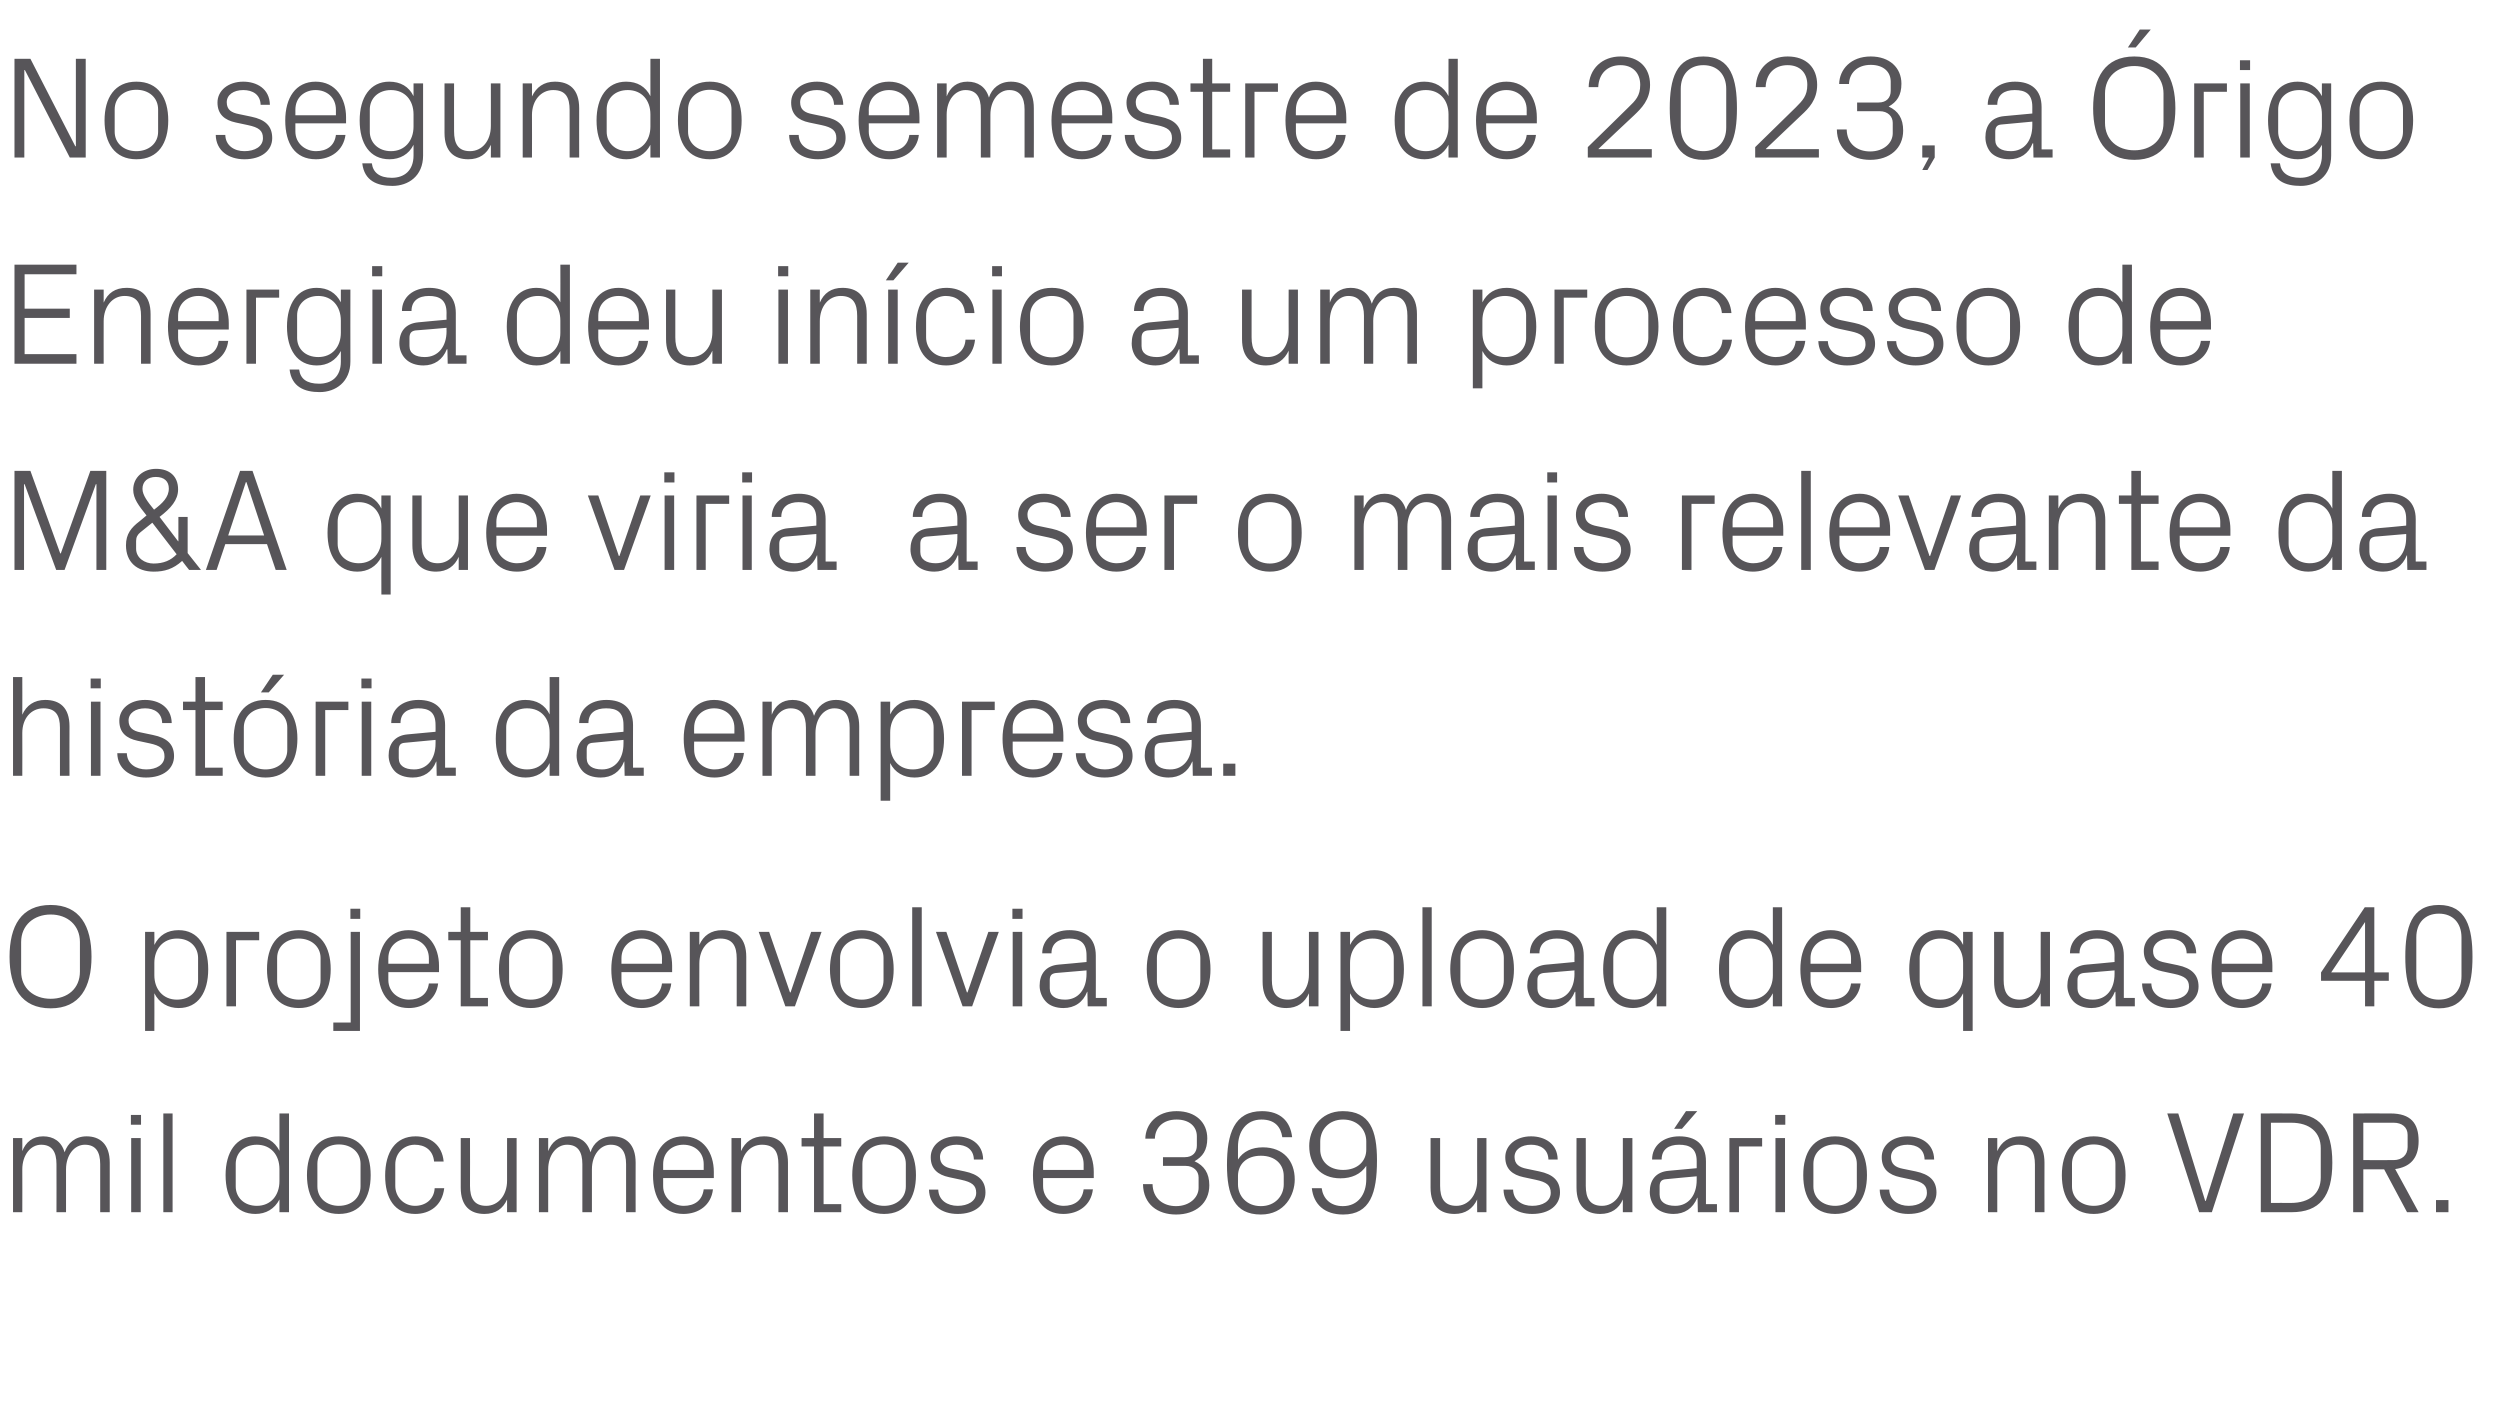
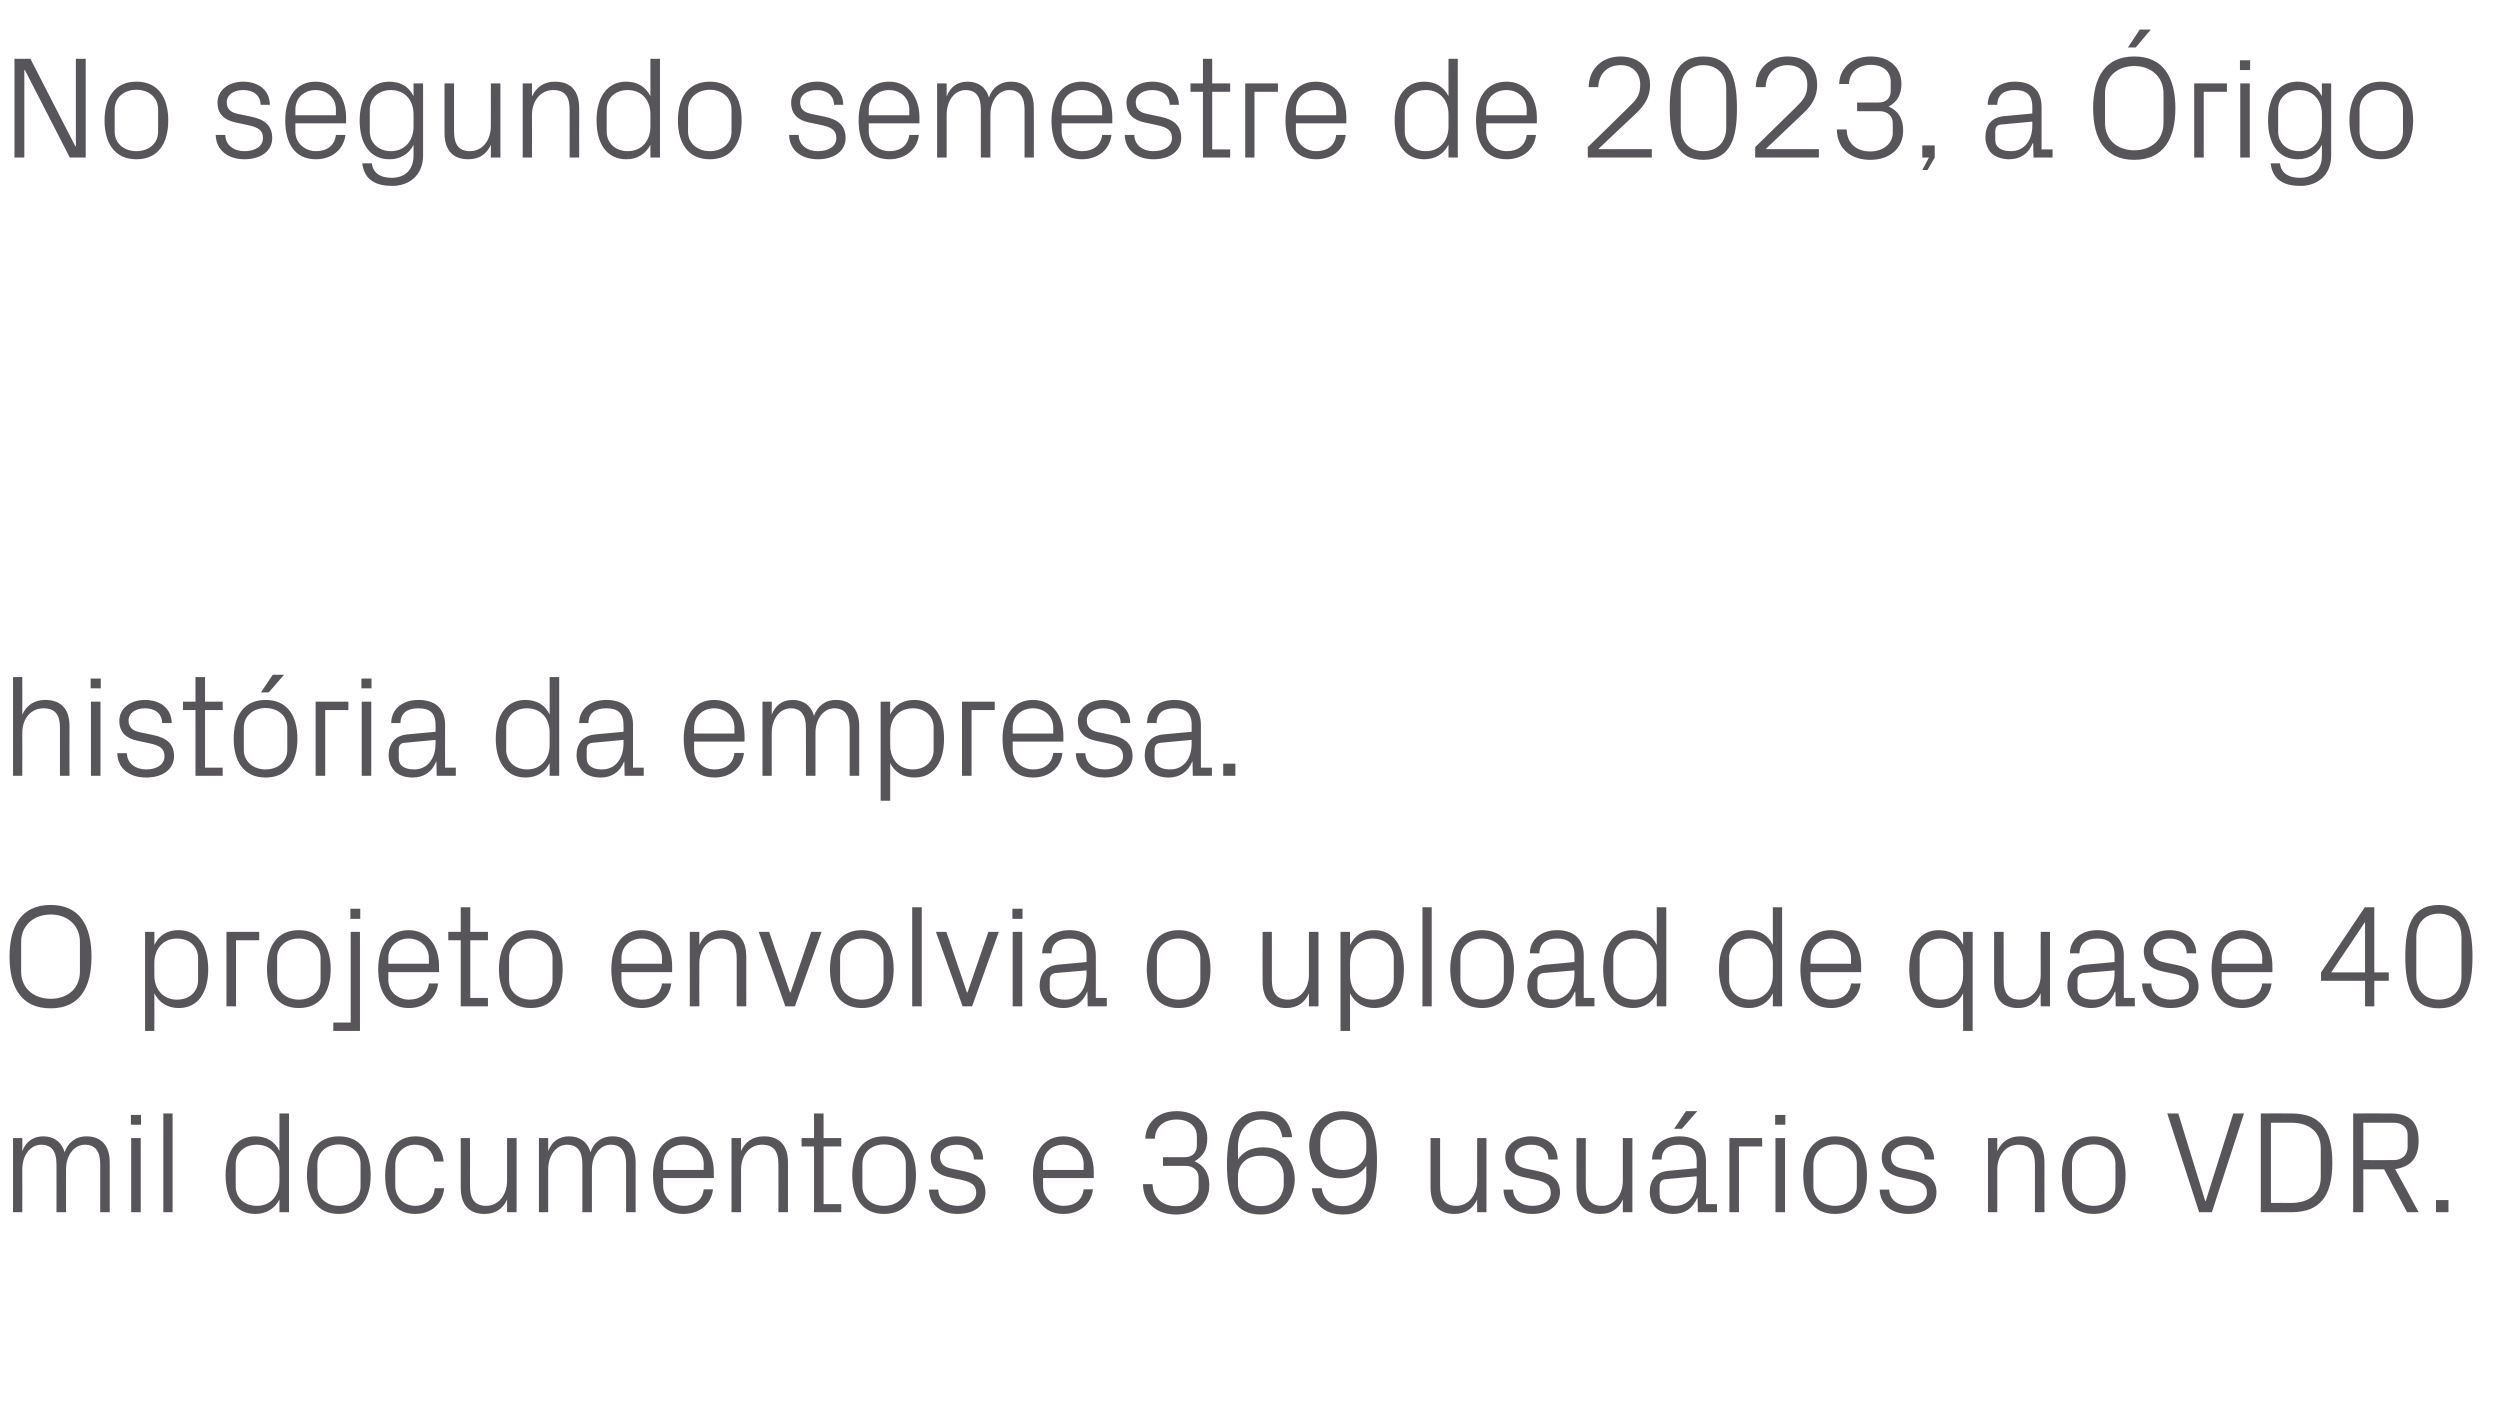
<svg xmlns="http://www.w3.org/2000/svg" version="1.1" width="863.3px" height="485.7px" viewBox="0 -14 863.3 485.7" style="top:-14px">
  <desc>No segundo semestre de 2023, a rigo Energia deu in cio a um processo de M&amp;A que viria a ser o mais relevante da hist...</desc>
  <defs />
  <g id="Polygon29878">
    <path d="M 4.5 379 L 7.7 379 C 7.7 379 7.74 383.47 7.7 383.5 C 8.9 380.4 11.3 378.4 14.9 378.4 C 18.4 378.4 21.2 380.1 22.3 383.9 C 23.4 380.7 26 378.4 29.9 378.4 C 34.4 378.4 37.9 381 37.9 387.5 C 37.88 387.54 37.9 404.6 37.9 404.6 L 34.6 404.6 C 34.6 404.6 34.61 388 34.6 388 C 34.6 383.8 33.1 381.3 29.3 381.3 C 25.7 381.3 22.8 384.8 22.8 389.8 C 22.81 389.8 22.8 404.6 22.8 404.6 L 19.5 404.6 C 19.5 404.6 19.54 388 19.5 388 C 19.5 383.8 18 381.3 14.2 381.3 C 10.6 381.3 7.7 384.8 7.7 389.8 C 7.74 389.8 7.7 404.6 7.7 404.6 L 4.5 404.6 L 4.5 379 Z M 45.3 404.6 L 45.3 379 L 48.6 379 L 48.6 404.6 L 45.3 404.6 Z M 48.7 374.4 L 45.2 374.4 L 45.2 371 L 48.7 371 L 48.7 374.4 Z M 56.4 404.6 L 56.4 370.5 L 59.6 370.5 L 59.6 404.6 L 56.4 404.6 Z M 96.5 389.7 C 96.5 384.8 93.5 381.3 88.7 381.3 C 84.2 381.3 81.4 384.2 81.4 387.9 C 81.4 387.9 81.4 395.7 81.4 395.7 C 81.4 399.4 84.2 402.4 88.7 402.4 C 93.5 402.4 96.5 398.8 96.5 393.9 C 96.5 393.9 96.5 389.7 96.5 389.7 Z M 96.5 404.6 C 96.5 404.6 96.5 400.2 96.5 400.2 C 94.8 403.5 91.8 405.2 88.2 405.2 C 81.4 405.2 77.9 399.8 77.9 391.8 C 77.9 383.9 81.5 378.4 88.1 378.4 C 92 378.4 94.8 380.1 96.5 383.4 C 96.5 383.42 96.5 370.5 96.5 370.5 L 99.8 370.5 L 99.8 404.6 L 96.5 404.6 Z M 117 378.4 C 124.6 378.4 128 384 128 391.8 C 128 399.6 124.6 405.2 117 405.2 C 109.5 405.2 106 399.6 106 391.8 C 106 384 109.5 378.4 117 378.4 Z M 124.5 387.9 C 124.5 383.9 121.3 381.2 117 381.2 C 112.8 381.2 109.6 383.9 109.6 387.9 C 109.6 387.9 109.6 395.7 109.6 395.7 C 109.6 399.7 112.8 402.4 117 402.4 C 121.3 402.4 124.5 399.7 124.5 395.7 C 124.5 395.7 124.5 387.9 124.5 387.9 Z M 149.9 387.1 C 149.5 383 146.6 381.3 143.2 381.3 C 139.8 381.3 136.5 383.9 136.5 388.1 C 136.5 388.1 136.5 395.5 136.5 395.5 C 136.5 399.4 139.5 402.4 143.3 402.4 C 146.9 402.4 149.9 400.2 150.1 396.3 C 150.1 396.3 153.4 396.3 153.4 396.3 C 152.7 402.4 148.3 405.2 143.4 405.2 C 136.1 405.2 133 399.6 133 392 C 133 383.8 136.6 378.4 143.5 378.4 C 148.6 378.4 152.7 381.4 153.2 387.1 C 153.2 387.1 149.9 387.1 149.9 387.1 Z M 162.3 395.5 C 162.3 399.7 163.7 402.4 167.9 402.4 C 172 402.4 175.1 398.8 175.1 393.7 C 175.11 393.72 175.1 379 175.1 379 L 178.4 379 L 178.4 404.6 L 175.1 404.6 C 175.1 404.6 175.11 400.15 175.1 400.2 C 173.7 403.4 171.1 405.2 167.3 405.2 C 162.5 405.2 159.1 402.6 159.1 396.1 C 159.08 396.08 159.1 379 159.1 379 L 162.3 379 C 162.3 379 162.35 395.53 162.3 395.5 Z M 186.1 379 L 189.3 379 C 189.3 379 189.32 383.47 189.3 383.5 C 190.5 380.4 192.8 378.4 196.5 378.4 C 200 378.4 202.8 380.1 203.9 383.9 C 204.9 380.7 207.6 378.4 211.5 378.4 C 216 378.4 219.5 381 219.5 387.5 C 219.46 387.54 219.5 404.6 219.5 404.6 L 216.2 404.6 C 216.2 404.6 216.2 388 216.2 388 C 216.2 383.8 214.6 381.3 210.9 381.3 C 207.3 381.3 204.4 384.8 204.4 389.8 C 204.39 389.8 204.4 404.6 204.4 404.6 L 201.1 404.6 C 201.1 404.6 201.13 388 201.1 388 C 201.1 383.8 199.6 381.3 195.8 381.3 C 192.2 381.3 189.3 384.8 189.3 389.8 C 189.32 389.8 189.3 404.6 189.3 404.6 L 186.1 404.6 L 186.1 379 Z M 243 388 C 243 383.8 239.8 381.3 236 381.3 C 232.2 381.3 229 383.8 229 388 C 229.01 388.05 229 390 229 390 L 243 390 C 243 390 242.97 388.05 243 388 Z M 246.2 396.7 C 245.6 402.2 241.2 405.2 236 405.2 C 228.8 405.2 225.5 399.6 225.5 391.8 C 225.5 384 229.1 378.4 236 378.4 C 242.9 378.4 246.5 384.1 246.5 390.7 C 246.49 390.66 246.5 392.8 246.5 392.8 L 229 392.8 C 229 392.8 229.01 395.58 229 395.6 C 229 399.8 232.5 402.4 236.1 402.4 C 239.7 402.4 242.5 400.7 243 396.7 C 243 396.7 246.2 396.7 246.2 396.7 Z M 268.8 388.1 C 268.8 383.9 267.5 381.3 263.1 381.3 C 258.9 381.3 255.9 384.9 255.9 389.9 C 255.88 389.9 255.9 404.6 255.9 404.6 L 252.6 404.6 L 252.6 379 L 255.9 379 C 255.9 379 255.88 383.47 255.9 383.5 C 257.3 380.3 259.9 378.4 263.8 378.4 C 268.7 378.4 272.1 381 272.1 387.5 C 272.11 387.54 272.1 404.6 272.1 404.6 L 268.8 404.6 C 268.8 404.6 268.84 388.15 268.8 388.1 Z M 284.4 401.8 L 290.5 401.8 L 290.5 404.6 L 281.1 404.6 L 281.1 381.9 L 276.8 381.9 L 276.8 379 L 281.1 379 L 281.1 370.5 L 284.4 370.5 L 284.4 379 L 290.5 379 L 290.5 381.9 L 284.4 381.9 L 284.4 401.8 Z M 305.3 378.4 C 312.8 378.4 316.3 384 316.3 391.8 C 316.3 399.6 312.8 405.2 305.3 405.2 C 297.8 405.2 294.3 399.6 294.3 391.8 C 294.3 384 297.8 378.4 305.3 378.4 Z M 312.8 387.9 C 312.8 383.9 309.6 381.2 305.3 381.2 C 301 381.2 297.8 383.9 297.8 387.9 C 297.8 387.9 297.8 395.7 297.8 395.7 C 297.8 399.7 301 402.4 305.3 402.4 C 309.6 402.4 312.8 399.7 312.8 395.7 C 312.8 395.7 312.8 387.9 312.8 387.9 Z M 333.1 390.5 C 337.9 391.5 340.3 393.7 340.3 397.8 C 340.3 402.1 336.7 405.2 330.7 405.2 C 325.2 405.2 320.9 402.2 320.8 396.8 C 320.8 396.8 324 396.8 324 396.8 C 324.1 400.5 327.2 402.4 330.7 402.4 C 334.2 402.4 337.1 400.8 337.1 397.9 C 337.1 395.3 335.6 394.2 331.9 393.4 C 331.9 393.4 327.7 392.5 327.7 392.5 C 323.9 391.7 321.4 389.7 321.4 385.6 C 321.4 381.5 325.1 378.4 330.3 378.4 C 334.9 378.4 339.4 380.8 339.5 386.4 C 339.5 386.4 336.3 386.4 336.3 386.4 C 336.2 382.8 333.5 381.3 330.3 381.3 C 326.9 381.3 324.6 383 324.6 385.5 C 324.6 388 326.2 389.1 328.8 389.6 C 328.8 389.6 333.1 390.5 333.1 390.5 Z M 374.2 388 C 374.2 383.8 371 381.3 367.2 381.3 C 363.4 381.3 360.2 383.8 360.2 388 C 360.21 388.05 360.2 390 360.2 390 L 374.2 390 C 374.2 390 374.18 388.05 374.2 388 Z M 377.4 396.7 C 376.8 402.2 372.4 405.2 367.2 405.2 C 360 405.2 356.7 399.6 356.7 391.8 C 356.7 384 360.3 378.4 367.2 378.4 C 374.1 378.4 377.7 384.1 377.7 390.7 C 377.69 390.66 377.7 392.8 377.7 392.8 L 360.2 392.8 C 360.2 392.8 360.21 395.58 360.2 395.6 C 360.2 399.8 363.7 402.4 367.3 402.4 C 370.9 402.4 373.7 400.7 374.2 396.7 C 374.2 396.7 377.4 396.7 377.4 396.7 Z M 401.6 388.6 L 401.6 385.6 C 401.6 385.6 409.09 385.63 409.1 385.6 C 411.9 385.6 413.3 383.9 413.3 381.6 C 413.3 381.6 413.3 378.4 413.3 378.4 C 413.3 375 410.7 372.6 406.3 372.6 C 401.6 372.6 398.9 375.4 398.8 379.2 C 398.8 379.2 395.5 379.2 395.5 379.2 C 395.6 374.2 399.4 369.7 406.3 369.7 C 412.9 369.7 416.9 373.6 416.9 379.1 C 416.9 383.2 415.3 385.4 412.5 387 C 415.8 388.5 417.6 391.1 417.6 395.3 C 417.6 401.4 413 405.4 406.1 405.4 C 399.8 405.4 394.8 401.9 394.7 394.9 C 394.7 394.9 398 394.9 398 394.9 C 398.1 399.9 401.7 402.5 406.1 402.5 C 410.8 402.5 413.9 399.5 413.9 396.2 C 413.9 396.2 413.9 392.6 413.9 392.6 C 413.9 390.4 412.2 388.6 409.4 388.6 C 409.44 388.6 401.6 388.6 401.6 388.6 Z M 423.7 388.3 C 423.7 377.6 426.1 369.7 435.8 369.7 C 442.1 369.7 445.6 373.2 446.2 378.7 C 446.2 378.7 442.8 378.7 442.8 378.7 C 442.3 375.2 440.3 372.6 435.6 372.6 C 430.3 372.6 427.5 376.8 427.5 382 C 427.5 382 427.5 386.4 427.5 386.4 C 429.3 383.6 432.3 382.2 436.1 382.2 C 443.2 382.2 447.1 386.9 447.1 393.3 C 447.1 398.6 443.7 405.4 435.4 405.4 C 426.2 405.4 423.7 398.6 423.7 388.3 Z M 443.3 395 C 443.3 395 443.3 392.1 443.3 392.1 C 443.3 388.1 440.4 385.1 435.4 385.1 C 430.4 385.1 427.5 388.1 427.5 392.1 C 427.5 392.1 427.5 395 427.5 395 C 427.5 398.9 430.4 402.5 435.4 402.5 C 440.4 402.5 443.3 398.9 443.3 395 Z M 475.5 386.7 C 475.5 397.9 473.2 405.4 463.8 405.4 C 457.4 405.4 453.6 401.9 453 396.3 C 453 396.3 456.4 396.3 456.4 396.3 C 456.9 399.9 459.4 402.5 463.7 402.5 C 469 402.5 471.8 398.4 471.8 393.2 C 471.8 393.2 471.8 388.6 471.8 388.6 C 469.9 391.5 466.7 392.9 462.9 392.9 C 455.9 392.9 452.1 388.2 452.1 381.7 C 452.1 376.4 455.6 369.7 463.7 369.7 C 473.1 369.7 475.5 376.4 475.5 386.7 Z M 455.9 380.2 C 455.9 380.2 455.9 383 455.9 383 C 455.9 386.9 458.8 390 463.8 390 C 468.9 390 471.8 386.9 471.8 383 C 471.8 383 471.8 380.1 471.8 380.1 C 471.8 376.2 468.9 372.6 463.8 372.6 C 458.8 372.6 455.9 376.2 455.9 380.2 Z M 497.3 395.5 C 497.3 399.7 498.7 402.4 502.9 402.4 C 507 402.4 510.1 398.8 510.1 393.7 C 510.05 393.72 510.1 379 510.1 379 L 513.3 379 L 513.3 404.6 L 510.1 404.6 C 510.1 404.6 510.05 400.15 510.1 400.2 C 508.6 403.4 506 405.2 502.3 405.2 C 497.4 405.2 494 402.6 494 396.1 C 494.03 396.08 494 379 494 379 L 497.3 379 C 497.3 379 497.29 395.53 497.3 395.5 Z M 531.5 390.5 C 536.3 391.5 538.7 393.7 538.7 397.8 C 538.7 402.1 535.1 405.2 529.1 405.2 C 523.6 405.2 519.3 402.2 519.2 396.8 C 519.2 396.8 522.5 396.8 522.5 396.8 C 522.6 400.5 525.6 402.4 529.1 402.4 C 532.7 402.4 535.5 400.8 535.5 397.9 C 535.5 395.3 534.1 394.2 530.3 393.4 C 530.3 393.4 526.1 392.5 526.1 392.5 C 522.3 391.7 519.8 389.7 519.8 385.6 C 519.8 381.5 523.5 378.4 528.7 378.4 C 533.3 378.4 537.8 380.8 537.9 386.4 C 537.9 386.4 534.7 386.4 534.7 386.4 C 534.6 382.8 531.9 381.3 528.7 381.3 C 525.3 381.3 523 383 523 385.5 C 523 388 524.6 389.1 527.2 389.6 C 527.2 389.6 531.5 390.5 531.5 390.5 Z M 547.6 395.5 C 547.6 399.7 549 402.4 553.2 402.4 C 557.3 402.4 560.4 398.8 560.4 393.7 C 560.39 393.72 560.4 379 560.4 379 L 563.7 379 L 563.7 404.6 L 560.4 404.6 C 560.4 404.6 560.39 400.15 560.4 400.2 C 559 403.4 556.4 405.2 552.6 405.2 C 547.8 405.2 544.4 402.6 544.4 396.1 C 544.36 396.08 544.4 379 544.4 379 L 547.6 379 C 547.6 379 547.63 395.53 547.6 395.5 Z M 585.9 387 C 585.9 382.5 583.4 381.3 579.8 381.3 C 576.2 381.3 573.8 382.9 573.8 386.4 C 573.8 386.4 570.5 386.4 570.5 386.4 C 570.5 381.6 574.4 378.4 579.9 378.4 C 585.5 378.4 589.1 381.1 589.1 387.1 C 589.12 387.14 589.1 401.8 589.1 401.8 L 592.9 401.8 L 592.9 404.6 L 586.3 404.6 L 586.2 399.6 C 586.2 399.6 586.05 399.65 586.1 399.6 C 584.6 403.3 581.7 405.2 577.9 405.2 C 575.4 405.2 573.1 404.4 571.7 403 C 570.4 401.6 569.7 399.6 569.7 397.6 C 569.7 393.6 571.7 390.7 576.2 390.3 C 576.21 390.31 585.9 389.4 585.9 389.4 C 585.9 389.4 585.9 387.04 585.9 387 Z M 575.3 393.2 C 573.7 393.3 573.1 394.1 573.1 395.7 C 573.1 395.7 573.1 398.5 573.1 398.5 C 573.1 401.1 575.2 402.4 578.5 402.4 C 583.1 402.4 585.9 398.7 585.9 393.5 C 585.9 393.47 585.9 392.2 585.9 392.2 C 585.9 392.2 575.25 393.17 575.3 393.2 Z M 582.2 369.7 L 586.1 369.7 L 580.8 375.8 L 578.1 375.8 L 582.2 369.7 Z M 597.2 379 L 608.5 379 L 608.5 381.9 L 600.5 381.9 L 600.5 404.6 L 597.2 404.6 L 597.2 379 Z M 613.1 404.6 L 613.1 379 L 616.4 379 L 616.4 404.6 L 613.1 404.6 Z M 616.5 374.4 L 613 374.4 L 613 371 L 616.5 371 L 616.5 374.4 Z M 633.7 378.4 C 641.2 378.4 644.7 384 644.7 391.8 C 644.7 399.6 641.2 405.2 633.7 405.2 C 626.1 405.2 622.7 399.6 622.7 391.8 C 622.7 384 626.1 378.4 633.7 378.4 Z M 641.2 387.9 C 641.2 383.9 637.9 381.2 633.7 381.2 C 629.4 381.2 626.2 383.9 626.2 387.9 C 626.2 387.9 626.2 395.7 626.2 395.7 C 626.2 399.7 629.4 402.4 633.7 402.4 C 637.9 402.4 641.2 399.7 641.2 395.7 C 641.2 395.7 641.2 387.9 641.2 387.9 Z M 661.5 390.5 C 666.3 391.5 668.7 393.7 668.7 397.8 C 668.7 402.1 665.1 405.2 659 405.2 C 653.5 405.2 649.2 402.2 649.1 396.8 C 649.1 396.8 652.4 396.8 652.4 396.8 C 652.5 400.5 655.6 402.4 659.1 402.4 C 662.6 402.4 665.4 400.8 665.4 397.9 C 665.4 395.3 664 394.2 660.3 393.4 C 660.3 393.4 656.1 392.5 656.1 392.5 C 652.3 391.7 649.8 389.7 649.8 385.6 C 649.8 381.5 653.4 378.4 658.7 378.4 C 663.3 378.4 667.8 380.8 667.9 386.4 C 667.9 386.4 664.6 386.4 664.6 386.4 C 664.5 382.8 661.9 381.3 658.7 381.3 C 655.3 381.3 653 383 653 385.5 C 653 388 654.5 389.1 657.1 389.6 C 657.1 389.6 661.5 390.5 661.5 390.5 Z M 702.7 388.1 C 702.7 383.9 701.3 381.3 697 381.3 C 692.7 381.3 689.7 384.9 689.7 389.9 C 689.73 389.9 689.7 404.6 689.7 404.6 L 686.5 404.6 L 686.5 379 L 689.7 379 C 689.7 379 689.73 383.47 689.7 383.5 C 691.1 380.3 693.8 378.4 697.6 378.4 C 702.6 378.4 706 381 706 387.5 C 705.96 387.54 706 404.6 706 404.6 L 702.7 404.6 C 702.7 404.6 702.69 388.15 702.7 388.1 Z M 723 378.4 C 730.5 378.4 734 384 734 391.8 C 734 399.6 730.5 405.2 723 405.2 C 715.5 405.2 712 399.6 712 391.8 C 712 384 715.5 378.4 723 378.4 Z M 730.5 387.9 C 730.5 383.9 727.3 381.2 723 381.2 C 718.7 381.2 715.5 383.9 715.5 387.9 C 715.5 387.9 715.5 395.7 715.5 395.7 C 715.5 399.7 718.7 402.4 723 402.4 C 727.3 402.4 730.5 399.7 730.5 395.7 C 730.5 395.7 730.5 387.9 730.5 387.9 Z M 761.5 400.7 L 761.7 400.7 L 771.2 370.5 L 774.9 370.5 L 763.8 404.6 L 759.4 404.6 L 748.4 370.5 L 752.2 370.5 L 761.5 400.7 Z M 791.3 370.5 C 801 370.5 805.4 375.8 805.4 387.5 C 805.4 399.2 801 404.6 791.3 404.6 C 791.25 404.62 780.7 404.6 780.7 404.6 L 780.7 370.5 C 780.7 370.5 791.25 370.46 791.3 370.5 Z M 784.2 373.7 L 784.2 401.4 C 784.2 401.4 791.1 401.36 791.1 401.4 C 797.6 401.4 801.4 398.1 801.4 392.6 C 801.4 392.6 801.4 382.5 801.4 382.5 C 801.4 377 797.6 373.7 791.2 373.7 C 791.15 373.73 784.2 373.7 784.2 373.7 Z M 816.1 389.8 L 816.1 404.6 L 812.6 404.6 L 812.6 370.5 C 812.6 370.5 825.46 370.46 825.5 370.5 C 832.5 370.5 835.2 373.9 835.2 380 C 835.2 386.2 832.1 389 827.1 389.7 C 827.12 389.65 835.2 404.6 835.2 404.6 L 831.2 404.6 L 823.3 389.8 L 816.1 389.8 Z M 826.6 386.6 C 829.4 386.6 831.4 384.9 831.4 382.1 C 831.4 382.1 831.4 377.9 831.4 377.9 C 831.4 375.2 829.4 373.7 826.6 373.7 C 826.62 373.73 816.1 373.7 816.1 373.7 L 816.1 386.6 C 816.1 386.6 826.62 386.64 826.6 386.6 Z M 845.5 404.6 L 841.2 404.6 L 841.2 400.4 L 845.5 400.4 L 845.5 404.6 Z " stroke="none" fill="#575559" />
  </g>
  <g id="Polygon29877">
    <path d="M 17.5 334.2 C 7.3 334.2 3.3 326.9 3.3 316.4 C 3.3 305.8 7.3 298.5 17.5 298.5 C 27.6 298.5 31.6 305.8 31.6 316.4 C 31.6 326.9 27.6 334.2 17.5 334.2 Z M 27.6 321.5 C 27.6 321.5 27.6 311.3 27.6 311.3 C 27.6 305.5 23.3 301.8 17.5 301.8 C 11.7 301.8 7.3 305.5 7.3 311.3 C 7.3 311.3 7.3 321.5 7.3 321.5 C 7.3 327.3 11.7 330.9 17.5 330.9 C 23.3 330.9 27.6 327.4 27.6 321.5 Z M 53.3 322.8 C 53.3 327.6 56.3 331.2 61.1 331.2 C 65.7 331.2 68.4 328.2 68.4 324.5 C 68.4 324.5 68.4 316.8 68.4 316.8 C 68.4 313.1 65.7 310.1 61.1 310.1 C 56.3 310.1 53.3 313.7 53.3 318.5 C 53.3 318.5 53.3 322.8 53.3 322.8 Z M 50.1 342 L 50.1 307.8 L 53.3 307.8 C 53.3 307.8 53.35 312.26 53.3 312.3 C 55 308.9 57.8 307.2 61.7 307.2 C 68.4 307.2 71.9 312.7 71.9 320.7 C 71.9 328.6 68.5 334.1 61.7 334.1 C 58.1 334.1 55 332.4 53.3 329 C 53.35 329.04 53.3 342 53.3 342 L 50.1 342 Z M 78.2 307.8 L 89.5 307.8 L 89.5 310.7 L 81.5 310.7 L 81.5 333.5 L 78.2 333.5 L 78.2 307.8 Z M 103.2 307.2 C 110.7 307.2 114.2 312.9 114.2 320.7 C 114.2 328.4 110.7 334.1 103.2 334.1 C 95.6 334.1 92.2 328.4 92.2 320.7 C 92.2 312.9 95.6 307.2 103.2 307.2 Z M 110.7 316.8 C 110.7 312.8 107.4 310.1 103.2 310.1 C 98.9 310.1 95.7 312.8 95.7 316.8 C 95.7 316.8 95.7 324.5 95.7 324.5 C 95.7 328.5 98.9 331.2 103.2 331.2 C 107.4 331.2 110.7 328.5 110.7 324.5 C 110.7 324.5 110.7 316.8 110.7 316.8 Z M 121.1 307.8 L 124.3 307.8 L 124.3 342 L 115.1 342 L 115.1 339.1 L 121.1 339.1 L 121.1 307.8 Z M 124.4 303.3 L 121 303.3 L 121 299.8 L 124.4 299.8 L 124.4 303.3 Z M 148.1 316.9 C 148.1 312.7 144.9 310.1 141.1 310.1 C 137.3 310.1 134.1 312.7 134.1 316.9 C 134.12 316.88 134.1 318.8 134.1 318.8 L 148.1 318.8 C 148.1 318.8 148.08 316.88 148.1 316.9 Z M 151.3 325.6 C 150.7 331 146.3 334.1 141.2 334.1 C 133.9 334.1 130.6 328.5 130.6 320.7 C 130.6 312.9 134.2 307.2 141.1 307.2 C 148 307.2 151.6 313 151.6 319.5 C 151.6 319.5 151.6 321.7 151.6 321.7 L 134.1 321.7 C 134.1 321.7 134.12 324.42 134.1 324.4 C 134.1 328.6 137.6 331.2 141.2 331.2 C 144.8 331.2 147.6 329.5 148.1 325.6 C 148.1 325.6 151.3 325.6 151.3 325.6 Z M 162.4 330.6 L 168.5 330.6 L 168.5 333.5 L 159.1 333.5 L 159.1 310.7 L 154.8 310.7 L 154.8 307.8 L 159.1 307.8 L 159.1 299.3 L 162.4 299.3 L 162.4 307.8 L 168.5 307.8 L 168.5 310.7 L 162.4 310.7 L 162.4 330.6 Z M 183.3 307.2 C 190.8 307.2 194.3 312.9 194.3 320.7 C 194.3 328.4 190.8 334.1 183.3 334.1 C 175.8 334.1 172.3 328.4 172.3 320.7 C 172.3 312.9 175.8 307.2 183.3 307.2 Z M 190.8 316.8 C 190.8 312.8 187.6 310.1 183.3 310.1 C 179 310.1 175.8 312.8 175.8 316.8 C 175.8 316.8 175.8 324.5 175.8 324.5 C 175.8 328.5 179 331.2 183.3 331.2 C 187.6 331.2 190.8 328.5 190.8 324.5 C 190.8 324.5 190.8 316.8 190.8 316.8 Z M 228.6 316.9 C 228.6 312.7 225.3 310.1 221.6 310.1 C 217.8 310.1 214.6 312.7 214.6 316.9 C 214.59 316.88 214.6 318.8 214.6 318.8 L 228.6 318.8 C 228.6 318.8 228.56 316.88 228.6 316.9 Z M 231.8 325.6 C 231.2 331 226.8 334.1 221.6 334.1 C 214.3 334.1 211.1 328.5 211.1 320.7 C 211.1 312.9 214.6 307.2 221.6 307.2 C 228.5 307.2 232.1 313 232.1 319.5 C 232.07 319.5 232.1 321.7 232.1 321.7 L 214.6 321.7 C 214.6 321.7 214.59 324.42 214.6 324.4 C 214.6 328.6 218.1 331.2 221.7 331.2 C 225.2 331.2 228.1 329.5 228.6 325.6 C 228.6 325.6 231.8 325.6 231.8 325.6 Z M 254.4 317 C 254.4 312.8 253.1 310.1 248.7 310.1 C 244.5 310.1 241.5 313.7 241.5 318.7 C 241.46 318.74 241.5 333.5 241.5 333.5 L 238.2 333.5 L 238.2 307.8 L 241.5 307.8 C 241.5 307.8 241.46 312.31 241.5 312.3 C 242.9 309.1 245.5 307.2 249.4 307.2 C 254.3 307.2 257.7 309.9 257.7 316.4 C 257.69 316.38 257.7 333.5 257.7 333.5 L 254.4 333.5 C 254.4 333.5 254.42 316.98 254.4 317 Z M 273 328.7 L 280.1 307.8 L 283.7 307.8 L 274.5 333.5 L 271.2 333.5 L 262 307.8 L 265.6 307.8 L 272.8 328.7 L 273 328.7 Z M 297.6 307.2 C 305.2 307.2 308.6 312.9 308.6 320.7 C 308.6 328.4 305.2 334.1 297.6 334.1 C 290.1 334.1 286.6 328.4 286.6 320.7 C 286.6 312.9 290.1 307.2 297.6 307.2 Z M 305.1 316.8 C 305.1 312.8 301.9 310.1 297.6 310.1 C 293.4 310.1 290.1 312.8 290.1 316.8 C 290.1 316.8 290.1 324.5 290.1 324.5 C 290.1 328.5 293.4 331.2 297.6 331.2 C 301.9 331.2 305.1 328.5 305.1 324.5 C 305.1 324.5 305.1 316.8 305.1 316.8 Z M 315 333.5 L 315 299.3 L 318.3 299.3 L 318.3 333.5 L 315 333.5 Z M 334.1 328.7 L 341.3 307.8 L 344.9 307.8 L 335.7 333.5 L 332.4 333.5 L 323.2 307.8 L 326.8 307.8 L 333.9 328.7 L 334.1 328.7 Z M 349.7 333.5 L 349.7 307.8 L 353 307.8 L 353 333.5 L 349.7 333.5 Z M 353.1 303.3 L 349.6 303.3 L 349.6 299.8 L 353.1 299.8 L 353.1 303.3 Z M 375.2 315.9 C 375.2 311.4 372.8 310.1 369.2 310.1 C 365.5 310.1 363.1 311.8 363.1 315.2 C 363.1 315.2 359.9 315.2 359.9 315.2 C 359.9 310.5 363.7 307.2 369.3 307.2 C 374.8 307.2 378.4 310 378.4 316 C 378.45 315.98 378.4 330.6 378.4 330.6 L 382.2 330.6 L 382.2 333.5 L 375.6 333.5 L 375.5 328.5 C 375.5 328.5 375.38 328.49 375.4 328.5 C 374 332.1 371.1 334.1 367.2 334.1 C 364.7 334.1 362.4 333.3 361.1 331.8 C 359.8 330.4 359 328.4 359 326.4 C 359 322.4 361.1 319.5 365.5 319.1 C 365.54 319.14 375.2 318.2 375.2 318.2 C 375.2 318.2 375.23 315.88 375.2 315.9 Z M 364.6 322 C 363 322.2 362.5 323 362.5 324.5 C 362.5 324.5 362.5 327.3 362.5 327.3 C 362.5 329.9 364.5 331.2 367.8 331.2 C 372.4 331.2 375.2 327.6 375.2 322.3 C 375.23 322.31 375.2 321.1 375.2 321.1 C 375.2 321.1 364.58 322.01 364.6 322 Z M 407 307.2 C 414.6 307.2 418 312.9 418 320.7 C 418 328.4 414.6 334.1 407 334.1 C 399.5 334.1 396 328.4 396 320.7 C 396 312.9 399.5 307.2 407 307.2 Z M 414.5 316.8 C 414.5 312.8 411.3 310.1 407 310.1 C 402.8 310.1 399.5 312.8 399.5 316.8 C 399.5 316.8 399.5 324.5 399.5 324.5 C 399.5 328.5 402.8 331.2 407 331.2 C 411.3 331.2 414.5 328.5 414.5 324.5 C 414.5 324.5 414.5 316.8 414.5 316.8 Z M 439.2 324.4 C 439.2 328.5 440.6 331.2 444.8 331.2 C 448.9 331.2 452 327.6 452 322.6 C 451.99 322.56 452 307.8 452 307.8 L 455.3 307.8 L 455.3 333.5 L 452 333.5 C 452 333.5 451.99 328.99 452 329 C 450.6 332.2 448 334.1 444.2 334.1 C 439.4 334.1 436 331.5 436 324.9 C 435.96 324.92 436 307.8 436 307.8 L 439.2 307.8 C 439.2 307.8 439.23 324.37 439.2 324.4 Z M 466.2 322.8 C 466.2 327.6 469.2 331.2 474 331.2 C 478.5 331.2 481.3 328.2 481.3 324.5 C 481.3 324.5 481.3 316.8 481.3 316.8 C 481.3 313.1 478.5 310.1 474 310.1 C 469.2 310.1 466.2 313.7 466.2 318.5 C 466.2 318.5 466.2 322.8 466.2 322.8 Z M 462.9 342 L 462.9 307.8 L 466.2 307.8 C 466.2 307.8 466.2 312.26 466.2 312.3 C 467.9 308.9 470.7 307.2 474.6 307.2 C 481.2 307.2 484.8 312.7 484.8 320.7 C 484.8 328.6 481.3 334.1 474.6 334.1 C 471 334.1 467.9 332.4 466.2 329 C 466.2 329.04 466.2 342 466.2 342 L 462.9 342 Z M 491.2 333.5 L 491.2 299.3 L 494.4 299.3 L 494.4 333.5 L 491.2 333.5 Z M 511.8 307.2 C 519.3 307.2 522.8 312.9 522.8 320.7 C 522.8 328.4 519.3 334.1 511.8 334.1 C 504.3 334.1 500.8 328.4 500.8 320.7 C 500.8 312.9 504.3 307.2 511.8 307.2 Z M 519.3 316.8 C 519.3 312.8 516.1 310.1 511.8 310.1 C 507.5 310.1 504.3 312.8 504.3 316.8 C 504.3 316.8 504.3 324.5 504.3 324.5 C 504.3 328.5 507.5 331.2 511.8 331.2 C 516.1 331.2 519.3 328.5 519.3 324.5 C 519.3 324.5 519.3 316.8 519.3 316.8 Z M 543.7 315.9 C 543.7 311.4 541.2 310.1 537.6 310.1 C 534 310.1 531.6 311.8 531.6 315.2 C 531.6 315.2 528.3 315.2 528.3 315.2 C 528.3 310.5 532.2 307.2 537.7 307.2 C 543.2 307.2 546.9 310 546.9 316 C 546.87 315.98 546.9 330.6 546.9 330.6 L 550.6 330.6 L 550.6 333.5 L 544.1 333.5 L 544 328.5 C 544 328.5 543.81 328.49 543.8 328.5 C 542.4 332.1 539.5 334.1 535.7 334.1 C 533.2 334.1 530.9 333.3 529.5 331.8 C 528.2 330.4 527.4 328.4 527.4 326.4 C 527.4 322.4 529.5 319.5 534 319.1 C 533.97 319.14 543.7 318.2 543.7 318.2 C 543.7 318.2 543.66 315.88 543.7 315.9 Z M 533 322 C 531.5 322.2 530.9 323 530.9 324.5 C 530.9 324.5 530.9 327.3 530.9 327.3 C 530.9 329.9 533 331.2 536.2 331.2 C 540.8 331.2 543.7 327.6 543.7 322.3 C 543.66 322.31 543.7 321.1 543.7 321.1 C 543.7 321.1 533.01 322.01 533 322 Z M 572.1 318.5 C 572.1 313.7 569.2 310.1 564.4 310.1 C 559.9 310.1 557.1 313.1 557.1 316.8 C 557.1 316.8 557.1 324.5 557.1 324.5 C 557.1 328.2 559.9 331.2 564.4 331.2 C 569.2 331.2 572.1 327.6 572.1 322.8 C 572.1 322.8 572.1 318.5 572.1 318.5 Z M 572.1 333.5 C 572.1 333.5 572.14 329.04 572.1 329 C 570.5 332.4 567.4 334.1 563.9 334.1 C 557.1 334.1 553.6 328.6 553.6 320.7 C 553.6 312.7 557.1 307.2 563.8 307.2 C 567.6 307.2 570.5 308.9 572.1 312.3 C 572.14 312.26 572.1 299.3 572.1 299.3 L 575.4 299.3 L 575.4 333.5 L 572.1 333.5 Z M 612.2 318.5 C 612.2 313.7 609.2 310.1 604.4 310.1 C 599.9 310.1 597.1 313.1 597.1 316.8 C 597.1 316.8 597.1 324.5 597.1 324.5 C 597.1 328.2 599.9 331.2 604.4 331.2 C 609.2 331.2 612.2 327.6 612.2 322.8 C 612.2 322.8 612.2 318.5 612.2 318.5 Z M 612.2 333.5 C 612.2 333.5 612.18 329.04 612.2 329 C 610.5 332.4 607.5 334.1 603.9 334.1 C 597.1 334.1 593.6 328.6 593.6 320.7 C 593.6 312.7 597.2 307.2 603.8 307.2 C 607.7 307.2 610.5 308.9 612.2 312.3 C 612.18 312.26 612.2 299.3 612.2 299.3 L 615.4 299.3 L 615.4 333.5 L 612.2 333.5 Z M 639.2 316.9 C 639.2 312.7 636 310.1 632.2 310.1 C 628.5 310.1 625.2 312.7 625.2 316.9 C 625.24 316.88 625.2 318.8 625.2 318.8 L 639.2 318.8 C 639.2 318.8 639.2 316.88 639.2 316.9 Z M 642.5 325.6 C 641.9 331 637.4 334.1 632.3 334.1 C 625 334.1 621.7 328.5 621.7 320.7 C 621.7 312.9 625.3 307.2 632.2 307.2 C 639.2 307.2 642.7 313 642.7 319.5 C 642.72 319.5 642.7 321.7 642.7 321.7 L 625.2 321.7 C 625.2 321.7 625.24 324.42 625.2 324.4 C 625.2 328.6 628.7 331.2 632.3 331.2 C 635.9 331.2 638.7 329.5 639.2 325.6 C 639.2 325.6 642.5 325.6 642.5 325.6 Z M 677.9 318.5 C 677.9 313.7 675 310.1 670.1 310.1 C 665.7 310.1 662.9 313.1 662.9 316.8 C 662.9 316.8 662.9 324.5 662.9 324.5 C 662.9 328.2 665.7 331.2 670.1 331.2 C 675 331.2 677.9 327.6 677.9 322.8 C 677.9 322.8 677.9 318.5 677.9 318.5 Z M 677.9 342 C 677.9 342 677.93 329.04 677.9 329 C 676.3 332.4 673.2 334.1 669.6 334.1 C 662.9 334.1 659.3 328.6 659.3 320.7 C 659.3 312.7 662.9 307.2 669.5 307.2 C 673.4 307.2 676.3 308.9 677.9 312.3 C 677.93 312.26 677.9 307.8 677.9 307.8 L 681.2 307.8 L 681.2 342 L 677.9 342 Z M 691.9 324.4 C 691.9 328.5 693.2 331.2 697.5 331.2 C 701.6 331.2 704.7 327.6 704.7 322.6 C 704.65 322.56 704.7 307.8 704.7 307.8 L 707.9 307.8 L 707.9 333.5 L 704.7 333.5 C 704.7 333.5 704.65 328.99 704.7 329 C 703.2 332.2 700.6 334.1 696.9 334.1 C 692 334.1 688.6 331.5 688.6 324.9 C 688.63 324.92 688.6 307.8 688.6 307.8 L 691.9 307.8 C 691.9 307.8 691.89 324.37 691.9 324.4 Z M 730.2 315.9 C 730.2 311.4 727.7 310.1 724.1 310.1 C 720.5 310.1 718.1 311.8 718.1 315.2 C 718.1 315.2 714.8 315.2 714.8 315.2 C 714.8 310.5 718.7 307.2 724.2 307.2 C 729.7 307.2 733.4 310 733.4 316 C 733.39 315.98 733.4 330.6 733.4 330.6 L 737.2 330.6 L 737.2 333.5 L 730.6 333.5 L 730.5 328.5 C 730.5 328.5 730.32 328.49 730.3 328.5 C 728.9 332.1 726 334.1 722.2 334.1 C 719.7 334.1 717.4 333.3 716 331.8 C 714.7 330.4 713.9 328.4 713.9 326.4 C 713.9 322.4 716 319.5 720.5 319.1 C 720.48 319.14 730.2 318.2 730.2 318.2 C 730.2 318.2 730.17 315.88 730.2 315.9 Z M 719.5 322 C 718 322.2 717.4 323 717.4 324.5 C 717.4 324.5 717.4 327.3 717.4 327.3 C 717.4 329.9 719.5 331.2 722.7 331.2 C 727.4 331.2 730.2 327.6 730.2 322.3 C 730.17 322.31 730.2 321.1 730.2 321.1 C 730.2 321.1 719.52 322.01 719.5 322 Z M 752 319.3 C 756.8 320.3 759.2 322.6 759.2 326.7 C 759.2 330.9 755.6 334.1 749.6 334.1 C 744 334.1 739.8 331 739.7 325.6 C 739.7 325.6 742.9 325.6 742.9 325.6 C 743 329.3 746.1 331.2 749.6 331.2 C 753.1 331.2 755.9 329.6 755.9 326.7 C 755.9 324.2 754.5 323.1 750.8 322.3 C 750.8 322.3 746.6 321.4 746.6 321.4 C 742.8 320.6 740.3 318.5 740.3 314.4 C 740.3 310.3 743.9 307.2 749.2 307.2 C 753.8 307.2 758.3 309.6 758.4 315.2 C 758.4 315.2 755.1 315.2 755.1 315.2 C 755 311.6 752.4 310.1 749.2 310.1 C 745.8 310.1 743.5 311.9 743.5 314.4 C 743.5 316.9 745 317.9 747.7 318.4 C 747.7 318.4 752 319.3 752 319.3 Z M 781.2 316.9 C 781.2 312.7 777.9 310.1 774.2 310.1 C 770.4 310.1 767.2 312.7 767.2 316.9 C 767.19 316.88 767.2 318.8 767.2 318.8 L 781.2 318.8 C 781.2 318.8 781.16 316.88 781.2 316.9 Z M 784.4 325.6 C 783.8 331 779.4 334.1 774.2 334.1 C 766.9 334.1 763.7 328.5 763.7 320.7 C 763.7 312.9 767.2 307.2 774.2 307.2 C 781.1 307.2 784.7 313 784.7 319.5 C 784.67 319.5 784.7 321.7 784.7 321.7 L 767.2 321.7 C 767.2 321.7 767.19 324.42 767.2 324.4 C 767.2 328.6 770.7 331.2 774.3 331.2 C 777.8 331.2 780.7 329.5 781.2 325.6 C 781.2 325.6 784.4 325.6 784.4 325.6 Z M 816.7 333.5 L 816.7 324.7 L 801.5 324.7 L 801.5 321.8 L 816.6 299.3 L 819.9 299.3 L 819.9 321.8 L 824.9 321.8 L 824.9 324.7 L 819.9 324.7 L 819.9 333.5 L 816.7 333.5 Z M 805 321.8 L 816.7 321.8 L 816.7 304.4 L 805 321.8 Z M 842.2 334.2 C 832.6 334.2 830.6 326.3 830.6 316.4 C 830.6 306.4 832.6 298.5 842.2 298.5 C 851.7 298.5 853.8 306.4 853.8 316.4 C 853.8 326.3 851.7 334.2 842.2 334.2 Z M 850 309.7 C 850 304.7 847 301.5 842.2 301.5 C 837.4 301.5 834.4 304.7 834.4 309.7 C 834.4 309.7 834.4 323.1 834.4 323.1 C 834.4 328.1 837.4 331.2 842.2 331.2 C 847 331.2 850 328.1 850 323.1 C 850 323.1 850 309.7 850 309.7 Z " stroke="none" fill="#575559" />
  </g>
  <g id="Polygon29876">
    <path d="M 20.7 237.3 C 20.7 233.1 19.3 230.6 15 230.6 C 10.7 230.6 7.7 234.1 7.7 239.1 C 7.74 239.11 7.7 253.9 7.7 253.9 L 4.5 253.9 L 4.5 219.8 L 7.7 219.8 C 7.7 219.8 7.74 232.78 7.7 232.8 C 9.1 229.6 11.8 227.7 15.6 227.7 C 20.6 227.7 24 230.3 24 236.8 C 23.96 236.85 24 253.9 24 253.9 L 20.7 253.9 C 20.7 253.9 20.7 237.35 20.7 237.3 Z M 31.4 253.9 L 31.4 228.3 L 34.7 228.3 L 34.7 253.9 L 31.4 253.9 Z M 34.8 223.7 L 31.3 223.7 L 31.3 220.3 L 34.8 220.3 L 34.8 223.7 Z M 52.8 239.8 C 57.7 240.8 60.1 243 60.1 247.1 C 60.1 251.4 56.5 254.5 50.4 254.5 C 44.9 254.5 40.6 251.5 40.5 246.1 C 40.5 246.1 43.8 246.1 43.8 246.1 C 43.9 249.8 47 251.7 50.5 251.7 C 54 251.7 56.8 250.1 56.8 247.2 C 56.8 244.6 55.4 243.5 51.7 242.7 C 51.7 242.7 47.5 241.8 47.5 241.8 C 43.7 241 41.2 239 41.2 234.9 C 41.2 230.8 44.8 227.7 50.1 227.7 C 54.7 227.7 59.2 230.1 59.3 235.7 C 59.3 235.7 56 235.7 56 235.7 C 55.9 232.1 53.2 230.6 50.1 230.6 C 46.7 230.6 44.4 232.3 44.4 234.8 C 44.4 237.3 45.9 238.4 48.5 238.9 C 48.5 238.9 52.8 239.8 52.8 239.8 Z M 70.8 251.1 L 76.9 251.1 L 76.9 253.9 L 67.5 253.9 L 67.5 231.2 L 63.2 231.2 L 63.2 228.3 L 67.5 228.3 L 67.5 219.8 L 70.8 219.8 L 70.8 228.3 L 76.9 228.3 L 76.9 231.2 L 70.8 231.2 L 70.8 251.1 Z M 91.7 227.7 C 99.3 227.7 102.7 233.3 102.7 241.1 C 102.7 248.9 99.3 254.5 91.7 254.5 C 84.2 254.5 80.7 248.9 80.7 241.1 C 80.7 233.3 84.2 227.7 91.7 227.7 Z M 99.2 237.2 C 99.2 233.2 96 230.5 91.7 230.5 C 87.5 230.5 84.2 233.2 84.2 237.2 C 84.2 237.2 84.2 245 84.2 245 C 84.2 249 87.5 251.7 91.7 251.7 C 96 251.7 99.2 249 99.2 245 C 99.2 245 99.2 237.2 99.2 237.2 Z M 94.2 219 L 98.1 219 L 92.8 225.1 L 90.1 225.1 L 94.2 219 Z M 109 228.3 L 120.3 228.3 L 120.3 231.2 L 112.3 231.2 L 112.3 253.9 L 109 253.9 L 109 228.3 Z M 124.9 253.9 L 124.9 228.3 L 128.2 228.3 L 128.2 253.9 L 124.9 253.9 Z M 128.3 223.7 L 124.8 223.7 L 124.8 220.3 L 128.3 220.3 L 128.3 223.7 Z M 150.4 236.3 C 150.4 231.8 148 230.6 144.4 230.6 C 140.7 230.6 138.3 232.2 138.3 235.7 C 138.3 235.7 135.1 235.7 135.1 235.7 C 135.1 230.9 138.9 227.7 144.5 227.7 C 150 227.7 153.7 230.4 153.7 236.4 C 153.66 236.44 153.7 251.1 153.7 251.1 L 157.4 251.1 L 157.4 253.9 L 150.8 253.9 L 150.7 249 C 150.7 249 150.59 248.95 150.6 249 C 149.2 252.6 146.3 254.5 142.5 254.5 C 139.9 254.5 137.6 253.7 136.3 252.3 C 135 250.9 134.2 248.9 134.2 246.9 C 134.2 242.9 136.3 240 140.7 239.6 C 140.75 239.61 150.4 238.7 150.4 238.7 C 150.4 238.7 150.44 236.34 150.4 236.3 Z M 139.8 242.5 C 138.2 242.6 137.7 243.4 137.7 245 C 137.7 245 137.7 247.8 137.7 247.8 C 137.7 250.4 139.7 251.7 143 251.7 C 147.6 251.7 150.4 248 150.4 242.8 C 150.44 242.77 150.4 241.5 150.4 241.5 C 150.4 241.5 139.79 242.47 139.8 242.5 Z M 189.8 239 C 189.8 234.1 186.9 230.6 182 230.6 C 177.6 230.6 174.8 233.5 174.8 237.2 C 174.8 237.2 174.8 245 174.8 245 C 174.8 248.7 177.6 251.7 182 251.7 C 186.9 251.7 189.8 248.1 189.8 243.2 C 189.8 243.2 189.8 239 189.8 239 Z M 189.8 253.9 C 189.8 253.9 189.83 249.5 189.8 249.5 C 188.2 252.8 185.1 254.5 181.5 254.5 C 174.8 254.5 171.2 249.1 171.2 241.1 C 171.2 233.2 174.8 227.7 181.4 227.7 C 185.3 227.7 188.2 229.4 189.8 232.7 C 189.83 232.73 189.8 219.8 189.8 219.8 L 193.1 219.8 L 193.1 253.9 L 189.8 253.9 Z M 215.3 236.3 C 215.3 231.8 212.9 230.6 209.3 230.6 C 205.6 230.6 203.2 232.2 203.2 235.7 C 203.2 235.7 200 235.7 200 235.7 C 200 230.9 203.8 227.7 209.4 227.7 C 214.9 227.7 218.6 230.4 218.6 236.4 C 218.56 236.44 218.6 251.1 218.6 251.1 L 222.3 251.1 L 222.3 253.9 L 215.7 253.9 L 215.6 249 C 215.6 249 215.49 248.95 215.5 249 C 214.1 252.6 211.2 254.5 207.4 254.5 C 204.8 254.5 202.5 253.7 201.2 252.3 C 199.9 250.9 199.1 248.9 199.1 246.9 C 199.1 242.9 201.2 240 205.6 239.6 C 205.65 239.61 215.3 238.7 215.3 238.7 C 215.3 238.7 215.34 236.34 215.3 236.3 Z M 204.7 242.5 C 203.1 242.6 202.6 243.4 202.6 245 C 202.6 245 202.6 247.8 202.6 247.8 C 202.6 250.4 204.6 251.7 207.9 251.7 C 212.5 251.7 215.3 248 215.3 242.8 C 215.34 242.77 215.3 241.5 215.3 241.5 C 215.3 241.5 204.69 242.47 204.7 242.5 Z M 253.6 237.3 C 253.6 233.1 250.4 230.6 246.6 230.6 C 242.9 230.6 239.7 233.1 239.7 237.3 C 239.66 237.35 239.7 239.3 239.7 239.3 L 253.6 239.3 C 253.6 239.3 253.62 237.35 253.6 237.3 Z M 256.9 246 C 256.3 251.5 251.9 254.5 246.7 254.5 C 239.4 254.5 236.1 249 236.1 241.1 C 236.1 233.3 239.7 227.7 246.6 227.7 C 253.6 227.7 257.1 233.4 257.1 240 C 257.14 239.96 257.1 242.1 257.1 242.1 L 239.7 242.1 C 239.7 242.1 239.66 244.88 239.7 244.9 C 239.7 249.1 243.1 251.7 246.7 251.7 C 250.3 251.7 253.2 250 253.6 246 C 253.6 246 256.9 246 256.9 246 Z M 263.3 228.3 L 266.5 228.3 C 266.5 228.3 266.53 232.78 266.5 232.8 C 267.7 229.7 270 227.7 273.7 227.7 C 277.2 227.7 280 229.4 281.1 233.2 C 282.2 230 284.8 227.7 288.7 227.7 C 293.2 227.7 296.7 230.3 296.7 236.8 C 296.67 236.85 296.7 253.9 296.7 253.9 L 293.4 253.9 C 293.4 253.9 293.4 237.3 293.4 237.3 C 293.4 233.1 291.8 230.6 288.1 230.6 C 284.5 230.6 281.6 234.1 281.6 239.1 C 281.6 239.11 281.6 253.9 281.6 253.9 L 278.3 253.9 C 278.3 253.9 278.34 237.3 278.3 237.3 C 278.3 233.1 276.8 230.6 273 230.6 C 269.4 230.6 266.5 234.1 266.5 239.1 C 266.53 239.11 266.5 253.9 266.5 253.9 L 263.3 253.9 L 263.3 228.3 Z M 307.4 243.2 C 307.4 248.1 310.3 251.7 315.2 251.7 C 319.7 251.7 322.4 248.7 322.4 245 C 322.4 245 322.4 237.2 322.4 237.2 C 322.4 233.5 319.7 230.6 315.2 230.6 C 310.3 230.6 307.4 234.1 307.4 239 C 307.4 239 307.4 243.2 307.4 243.2 Z M 304.1 262.5 L 304.1 228.3 L 307.4 228.3 C 307.4 228.3 307.37 232.73 307.4 232.7 C 309 229.4 311.8 227.7 315.8 227.7 C 322.4 227.7 326 233.2 326 241.1 C 326 249.1 322.5 254.5 315.8 254.5 C 312.1 254.5 309 252.8 307.4 249.5 C 307.37 249.5 307.4 262.5 307.4 262.5 L 304.1 262.5 Z M 332.2 228.3 L 343.5 228.3 L 343.5 231.2 L 335.5 231.2 L 335.5 253.9 L 332.2 253.9 L 332.2 228.3 Z M 363.7 237.3 C 363.7 233.1 360.5 230.6 356.7 230.6 C 352.9 230.6 349.7 233.1 349.7 237.3 C 349.72 237.35 349.7 239.3 349.7 239.3 L 363.7 239.3 C 363.7 239.3 363.68 237.35 363.7 237.3 Z M 366.9 246 C 366.3 251.5 361.9 254.5 356.7 254.5 C 349.5 254.5 346.2 249 346.2 241.1 C 346.2 233.3 349.8 227.7 356.7 227.7 C 363.6 227.7 367.2 233.4 367.2 240 C 367.2 239.96 367.2 242.1 367.2 242.1 L 349.7 242.1 C 349.7 242.1 349.72 244.88 349.7 244.9 C 349.7 249.1 353.2 251.7 356.8 251.7 C 360.4 251.7 363.2 250 363.7 246 C 363.7 246 366.9 246 366.9 246 Z M 383.8 239.8 C 388.6 240.8 391.1 243 391.1 247.1 C 391.1 251.4 387.4 254.5 381.4 254.5 C 375.9 254.5 371.6 251.5 371.5 246.1 C 371.5 246.1 374.8 246.1 374.8 246.1 C 374.9 249.8 377.9 251.7 381.5 251.7 C 385 251.7 387.8 250.1 387.8 247.2 C 387.8 244.6 386.4 243.5 382.7 242.7 C 382.7 242.7 378.4 241.8 378.4 241.8 C 374.6 241 372.2 239 372.2 234.9 C 372.2 230.8 375.8 227.7 381.1 227.7 C 385.6 227.7 390.2 230.1 390.3 235.7 C 390.3 235.7 387 235.7 387 235.7 C 386.9 232.1 384.2 230.6 381.1 230.6 C 377.6 230.6 375.3 232.3 375.3 234.8 C 375.3 237.3 376.9 238.4 379.5 238.9 C 379.5 238.9 383.8 239.8 383.8 239.8 Z M 411.5 236.3 C 411.5 231.8 409 230.6 405.4 230.6 C 401.8 230.6 399.4 232.2 399.4 235.7 C 399.4 235.7 396.1 235.7 396.1 235.7 C 396.1 230.9 400 227.7 405.5 227.7 C 411 227.7 414.7 230.4 414.7 236.4 C 414.72 236.44 414.7 251.1 414.7 251.1 L 418.5 251.1 L 418.5 253.9 L 411.9 253.9 L 411.8 249 C 411.8 249 411.65 248.95 411.7 249 C 410.2 252.6 407.3 254.5 403.5 254.5 C 401 254.5 398.7 253.7 397.3 252.3 C 396 250.9 395.3 248.9 395.3 246.9 C 395.3 242.9 397.3 240 401.8 239.6 C 401.81 239.61 411.5 238.7 411.5 238.7 C 411.5 238.7 411.5 236.34 411.5 236.3 Z M 400.9 242.5 C 399.3 242.6 398.7 243.4 398.7 245 C 398.7 245 398.7 247.8 398.7 247.8 C 398.7 250.4 400.8 251.7 404.1 251.7 C 408.7 251.7 411.5 248 411.5 242.8 C 411.5 242.77 411.5 241.5 411.5 241.5 C 411.5 241.5 400.85 242.47 400.9 242.5 Z M 426.6 253.9 L 422.4 253.9 L 422.4 249.7 L 426.6 249.7 L 426.6 253.9 Z " stroke="none" fill="#575559" />
  </g>
  <g id="Polygon29875">
-     <path d="M 20.8 177.1 L 21 177.1 L 31.2 148.6 L 36.7 148.6 L 36.7 182.8 L 33.3 182.8 L 33.3 153.2 L 33.1 153.2 L 22.3 182.8 L 19.4 182.8 L 8.5 153.2 L 8.3 153.2 L 8.3 182.8 L 5 182.8 L 5 148.6 L 10.5 148.6 L 20.8 177.1 Z M 61.6 172.9 L 61.6 164.5 L 64.8 164.5 L 64.8 177 L 69.4 182.8 L 65.3 182.8 C 65.3 182.8 62.89 179.75 62.9 179.7 C 59.8 182.5 56.8 183.4 53.1 183.4 C 47.3 183.4 43.5 180.1 43.5 174.3 C 43.5 170.4 45.3 168.2 48.2 166 C 48.2 166 50.6 164 50.6 164 C 47.9 160.6 46 158.2 46 155.1 C 46 150.8 49.5 147.9 53.9 147.9 C 58.6 147.9 61.5 150.5 61.5 155 C 61.5 158.7 59 161.5 55.1 164.5 C 55.1 164.53 61.5 172.9 61.5 172.9 L 61.6 172.9 Z M 47 175.5 C 47 178.7 50 180.6 53 180.6 C 56.5 180.6 59 179.5 61 177.4 C 61.03 177.39 52.6 166.5 52.6 166.5 C 52.6 166.5 48.52 169.75 48.5 169.8 C 47.5 170.6 47 171.5 47 172.8 C 47 172.8 47 175.5 47 175.5 Z M 58.3 154.7 C 58.3 152.2 56.7 150.7 53.8 150.7 C 51 150.7 49.2 152.3 49.2 154.8 C 49.2 157 51 159.3 53.2 162 C 56.1 159.8 58.3 157.7 58.3 154.7 Z M 92.2 173.9 L 77.8 173.9 L 74.8 182.8 L 71.1 182.8 L 82.9 148.6 L 87.2 148.6 L 99 182.8 L 95.2 182.8 L 92.2 173.9 Z M 84.9 152.5 L 78.8 170.9 L 91.2 170.9 L 85.1 152.5 L 84.9 152.5 Z M 131.7 167.8 C 131.7 163 128.7 159.4 123.9 159.4 C 119.4 159.4 116.6 162.4 116.6 166.1 C 116.6 166.1 116.6 173.8 116.6 173.8 C 116.6 177.5 119.4 180.5 123.9 180.5 C 128.7 180.5 131.7 176.9 131.7 172.1 C 131.7 172.1 131.7 167.8 131.7 167.8 Z M 131.7 191.3 C 131.7 191.3 131.66 178.34 131.7 178.3 C 130 181.7 126.9 183.4 123.4 183.4 C 116.6 183.4 113.1 177.9 113.1 170 C 113.1 162 116.6 156.5 123.3 156.5 C 127.1 156.5 130 158.2 131.7 161.6 C 131.66 161.56 131.7 157.1 131.7 157.1 L 134.9 157.1 L 134.9 191.3 L 131.7 191.3 Z M 145.6 173.7 C 145.6 177.8 147 180.5 151.2 180.5 C 155.3 180.5 158.4 176.9 158.4 171.9 C 158.38 171.86 158.4 157.1 158.4 157.1 L 161.6 157.1 L 161.6 182.8 L 158.4 182.8 C 158.4 182.8 158.38 178.29 158.4 178.3 C 157 181.5 154.4 183.4 150.6 183.4 C 145.8 183.4 142.4 180.8 142.4 174.2 C 142.36 174.22 142.4 157.1 142.4 157.1 L 145.6 157.1 C 145.6 157.1 145.62 173.67 145.6 173.7 Z M 185.4 166.2 C 185.4 162 182.2 159.4 178.4 159.4 C 174.7 159.4 171.4 162 171.4 166.2 C 171.44 166.19 171.4 168.1 171.4 168.1 L 185.4 168.1 C 185.4 168.1 185.41 166.19 185.4 166.2 Z M 188.7 174.9 C 188.1 180.4 183.6 183.4 178.5 183.4 C 171.2 183.4 167.9 177.8 167.9 170 C 167.9 162.2 171.5 156.5 178.4 156.5 C 185.4 156.5 188.9 162.3 188.9 168.8 C 188.92 168.8 188.9 171 188.9 171 L 171.4 171 C 171.4 171 171.44 173.72 171.4 173.7 C 171.4 177.9 174.9 180.5 178.5 180.5 C 182.1 180.5 185 178.8 185.4 174.9 C 185.4 174.9 188.7 174.9 188.7 174.9 Z M 213.9 178 L 221.1 157.1 L 224.7 157.1 L 215.5 182.8 L 212.2 182.8 L 203 157.1 L 206.6 157.1 L 213.7 178 L 213.9 178 Z M 229.5 182.8 L 229.5 157.1 L 232.8 157.1 L 232.8 182.8 L 229.5 182.8 Z M 232.9 152.6 L 229.4 152.6 L 229.4 149.1 L 232.9 149.1 L 232.9 152.6 Z M 240.5 157.1 L 251.8 157.1 L 251.8 160 L 243.7 160 L 243.7 182.8 L 240.5 182.8 L 240.5 157.1 Z M 256.4 182.8 L 256.4 157.1 L 259.6 157.1 L 259.6 182.8 L 256.4 182.8 Z M 259.7 152.6 L 256.3 152.6 L 256.3 149.1 L 259.7 149.1 L 259.7 152.6 Z M 281.9 165.2 C 281.9 160.7 279.4 159.4 275.8 159.4 C 272.2 159.4 269.8 161.1 269.8 164.5 C 269.8 164.5 266.5 164.5 266.5 164.5 C 266.5 159.8 270.4 156.5 275.9 156.5 C 281.4 156.5 285.1 159.3 285.1 165.3 C 285.12 165.28 285.1 179.9 285.1 179.9 L 288.9 179.9 L 288.9 182.8 L 282.3 182.8 L 282.2 177.8 C 282.2 177.8 282.05 177.79 282.1 177.8 C 280.6 181.4 277.7 183.4 273.9 183.4 C 271.4 183.4 269.1 182.6 267.7 181.1 C 266.4 179.7 265.7 177.7 265.7 175.7 C 265.7 171.7 267.7 168.8 272.2 168.4 C 272.21 168.45 281.9 167.5 281.9 167.5 C 281.9 167.5 281.9 165.18 281.9 165.2 Z M 271.3 171.3 C 269.7 171.5 269.1 172.3 269.1 173.8 C 269.1 173.8 269.1 176.6 269.1 176.6 C 269.1 179.2 271.2 180.5 274.5 180.5 C 279.1 180.5 281.9 176.9 281.9 171.6 C 281.9 171.61 281.9 170.4 281.9 170.4 C 281.9 170.4 271.25 171.31 271.3 171.3 Z M 330.6 165.2 C 330.6 160.7 328.1 159.4 324.5 159.4 C 320.9 159.4 318.5 161.1 318.5 164.5 C 318.5 164.5 315.2 164.5 315.2 164.5 C 315.2 159.8 319.1 156.5 324.6 156.5 C 330.1 156.5 333.8 159.3 333.8 165.3 C 333.79 165.28 333.8 179.9 333.8 179.9 L 337.6 179.9 L 337.6 182.8 L 331 182.8 L 330.9 177.8 C 330.9 177.8 330.73 177.79 330.7 177.8 C 329.3 181.4 326.4 183.4 322.6 183.4 C 320.1 183.4 317.8 182.6 316.4 181.1 C 315.1 179.7 314.4 177.7 314.4 175.7 C 314.4 171.7 316.4 168.8 320.9 168.4 C 320.88 168.45 330.6 167.5 330.6 167.5 C 330.6 167.5 330.58 165.18 330.6 165.2 Z M 319.9 171.3 C 318.4 171.5 317.8 172.3 317.8 173.8 C 317.8 173.8 317.8 176.6 317.8 176.6 C 317.8 179.2 319.9 180.5 323.1 180.5 C 327.8 180.5 330.6 176.9 330.6 171.6 C 330.58 171.61 330.6 170.4 330.6 170.4 C 330.6 170.4 319.93 171.31 319.9 171.3 Z M 363.3 168.6 C 368.1 169.7 370.5 171.9 370.5 176 C 370.5 180.3 366.9 183.4 360.9 183.4 C 355.3 183.4 351.1 180.4 351 174.9 C 351 174.9 354.2 174.9 354.2 174.9 C 354.3 178.6 357.4 180.5 360.9 180.5 C 364.4 180.5 367.2 178.9 367.2 176 C 367.2 173.5 365.8 172.4 362.1 171.6 C 362.1 171.6 357.9 170.7 357.9 170.7 C 354.1 169.9 351.6 167.8 351.6 163.7 C 351.6 159.6 355.2 156.5 360.5 156.5 C 365.1 156.5 369.6 159 369.7 164.5 C 369.7 164.5 366.4 164.5 366.4 164.5 C 366.3 160.9 363.7 159.4 360.5 159.4 C 357.1 159.4 354.8 161.2 354.8 163.7 C 354.8 166.2 356.3 167.2 359 167.7 C 359 167.7 363.3 168.6 363.3 168.6 Z M 392.5 166.2 C 392.5 162 389.2 159.4 385.5 159.4 C 381.7 159.4 378.5 162 378.5 166.2 C 378.5 166.19 378.5 168.1 378.5 168.1 L 392.5 168.1 C 392.5 168.1 392.46 166.19 392.5 166.2 Z M 395.7 174.9 C 395.1 180.4 390.7 183.4 385.5 183.4 C 378.2 183.4 375 177.8 375 170 C 375 162.2 378.5 156.5 385.5 156.5 C 392.4 156.5 396 162.3 396 168.8 C 395.98 168.8 396 171 396 171 L 378.5 171 C 378.5 171 378.5 173.72 378.5 173.7 C 378.5 177.9 382 180.5 385.6 180.5 C 389.1 180.5 392 178.8 392.5 174.9 C 392.5 174.9 395.7 174.9 395.7 174.9 Z M 402.1 157.1 L 413.4 157.1 L 413.4 160 L 405.4 160 L 405.4 182.8 L 402.1 182.8 L 402.1 157.1 Z M 438.5 156.5 C 446 156.5 449.5 162.2 449.5 170 C 449.5 177.7 446 183.4 438.5 183.4 C 430.9 183.4 427.5 177.7 427.5 170 C 427.5 162.2 430.9 156.5 438.5 156.5 Z M 446 166.1 C 446 162.1 442.7 159.4 438.5 159.4 C 434.2 159.4 431 162.1 431 166.1 C 431 166.1 431 173.8 431 173.8 C 431 177.8 434.2 180.6 438.5 180.6 C 442.7 180.6 446 177.8 446 173.8 C 446 173.8 446 166.1 446 166.1 Z M 467.7 157.1 L 470.9 157.1 C 470.9 157.1 470.92 161.61 470.9 161.6 C 472.1 158.6 474.4 156.5 478.1 156.5 C 481.6 156.5 484.4 158.2 485.5 162.1 C 486.5 158.8 489.2 156.5 493.1 156.5 C 497.6 156.5 501.1 159.1 501.1 165.7 C 501.06 165.68 501.1 182.8 501.1 182.8 L 497.8 182.8 C 497.8 182.8 497.8 166.14 497.8 166.1 C 497.8 162 496.2 159.4 492.5 159.4 C 488.9 159.4 486 162.9 486 167.9 C 485.99 167.94 486 182.8 486 182.8 L 482.7 182.8 C 482.7 182.8 482.73 166.14 482.7 166.1 C 482.7 162 481.2 159.4 477.4 159.4 C 473.8 159.4 470.9 162.9 470.9 167.9 C 470.92 167.94 470.9 182.8 470.9 182.8 L 467.7 182.8 L 467.7 157.1 Z M 523.1 165.2 C 523.1 160.7 520.6 159.4 517 159.4 C 513.4 159.4 511 161.1 511 164.5 C 511 164.5 507.7 164.5 507.7 164.5 C 507.7 159.8 511.6 156.5 517.1 156.5 C 522.6 156.5 526.3 159.3 526.3 165.3 C 526.28 165.28 526.3 179.9 526.3 179.9 L 530 179.9 L 530 182.8 L 523.5 182.8 L 523.4 177.8 C 523.4 177.8 523.22 177.79 523.2 177.8 C 521.8 181.4 518.9 183.4 515.1 183.4 C 512.6 183.4 510.3 182.6 508.9 181.1 C 507.6 179.7 506.8 177.7 506.8 175.7 C 506.8 171.7 508.9 168.8 513.4 168.4 C 513.37 168.45 523.1 167.5 523.1 167.5 C 523.1 167.5 523.07 165.18 523.1 165.2 Z M 512.4 171.3 C 510.9 171.5 510.3 172.3 510.3 173.8 C 510.3 173.8 510.3 176.6 510.3 176.6 C 510.3 179.2 512.4 180.5 515.6 180.5 C 520.3 180.5 523.1 176.9 523.1 171.6 C 523.07 171.61 523.1 170.4 523.1 170.4 C 523.1 170.4 512.42 171.31 512.4 171.3 Z M 534.4 182.8 L 534.4 157.1 L 537.6 157.1 L 537.6 182.8 L 534.4 182.8 Z M 537.7 152.6 L 534.3 152.6 L 534.3 149.1 L 537.7 149.1 L 537.7 152.6 Z M 555.8 168.6 C 560.6 169.7 563.1 171.9 563.1 176 C 563.1 180.3 559.4 183.4 553.4 183.4 C 547.9 183.4 543.6 180.4 543.5 174.9 C 543.5 174.9 546.8 174.9 546.8 174.9 C 546.9 178.6 549.9 180.5 553.5 180.5 C 557 180.5 559.8 178.9 559.8 176 C 559.8 173.5 558.4 172.4 554.7 171.6 C 554.7 171.6 550.4 170.7 550.4 170.7 C 546.6 169.9 544.2 167.8 544.2 163.7 C 544.2 159.6 547.8 156.5 553.1 156.5 C 557.6 156.5 562.1 159 562.2 164.5 C 562.2 164.5 559 164.5 559 164.5 C 558.9 160.9 556.2 159.4 553.1 159.4 C 549.6 159.4 547.3 161.2 547.3 163.7 C 547.3 166.2 548.9 167.2 551.5 167.7 C 551.5 167.7 555.8 168.6 555.8 168.6 Z M 580.8 157.1 L 592.1 157.1 L 592.1 160 L 584.1 160 L 584.1 182.8 L 580.8 182.8 L 580.8 157.1 Z M 612.3 166.2 C 612.3 162 609.1 159.4 605.3 159.4 C 601.5 159.4 598.3 162 598.3 166.2 C 598.31 166.19 598.3 168.1 598.3 168.1 L 612.3 168.1 C 612.3 168.1 612.28 166.19 612.3 166.2 Z M 615.5 174.9 C 614.9 180.4 610.5 183.4 605.3 183.4 C 598.1 183.4 594.8 177.8 594.8 170 C 594.8 162.2 598.4 156.5 605.3 156.5 C 612.2 156.5 615.8 162.3 615.8 168.8 C 615.79 168.8 615.8 171 615.8 171 L 598.3 171 C 598.3 171 598.31 173.72 598.3 173.7 C 598.3 177.9 601.8 180.5 605.4 180.5 C 609 180.5 611.8 178.8 612.3 174.9 C 612.3 174.9 615.5 174.9 615.5 174.9 Z M 622 182.8 L 622 148.6 L 625.3 148.6 L 625.3 182.8 L 622 182.8 Z M 649.1 166.2 C 649.1 162 645.9 159.4 642.2 159.4 C 638.4 159.4 635.2 162 635.2 166.2 C 635.18 166.19 635.2 168.1 635.2 168.1 L 649.1 168.1 C 649.1 168.1 649.15 166.19 649.1 166.2 Z M 652.4 174.9 C 651.8 180.4 647.4 183.4 642.2 183.4 C 634.9 183.4 631.7 177.8 631.7 170 C 631.7 162.2 635.2 156.5 642.2 156.5 C 649.1 156.5 652.7 162.3 652.7 168.8 C 652.66 168.8 652.7 171 652.7 171 L 635.2 171 C 635.2 171 635.18 173.72 635.2 173.7 C 635.2 177.9 638.6 180.5 642.3 180.5 C 645.8 180.5 648.7 178.8 649.1 174.9 C 649.1 174.9 652.4 174.9 652.4 174.9 Z M 666.5 178 L 673.7 157.1 L 677.2 157.1 L 668 182.8 L 664.7 182.8 L 655.5 157.1 L 659.1 157.1 L 666.3 178 L 666.5 178 Z M 696.2 165.2 C 696.2 160.7 693.8 159.4 690.1 159.4 C 686.5 159.4 684.1 161.1 684.1 164.5 C 684.1 164.5 680.8 164.5 680.8 164.5 C 680.8 159.8 684.7 156.5 690.2 156.5 C 695.8 156.5 699.4 159.3 699.4 165.3 C 699.43 165.28 699.4 179.9 699.4 179.9 L 703.2 179.9 L 703.2 182.8 L 696.6 182.8 L 696.5 177.8 C 696.5 177.8 696.37 177.79 696.4 177.8 C 695 181.4 692 183.4 688.2 183.4 C 685.7 183.4 683.4 182.6 682 181.1 C 680.7 179.7 680 177.7 680 175.7 C 680 171.7 682 168.8 686.5 168.4 C 686.52 168.45 696.2 167.5 696.2 167.5 C 696.2 167.5 696.21 165.18 696.2 165.2 Z M 685.6 171.3 C 684 171.5 683.5 172.3 683.5 173.8 C 683.5 173.8 683.5 176.6 683.5 176.6 C 683.5 179.2 685.5 180.5 688.8 180.5 C 693.4 180.5 696.2 176.9 696.2 171.6 C 696.21 171.61 696.2 170.4 696.2 170.4 C 696.2 170.4 685.57 171.31 685.6 171.3 Z M 723.7 166.3 C 723.7 162.1 722.4 159.4 718 159.4 C 713.8 159.4 710.8 163 710.8 168 C 710.78 168.04 710.8 182.8 710.8 182.8 L 707.5 182.8 L 707.5 157.1 L 710.8 157.1 C 710.8 157.1 710.78 161.61 710.8 161.6 C 712.2 158.4 714.8 156.5 718.7 156.5 C 723.6 156.5 727 159.2 727 165.7 C 727.01 165.68 727 182.8 727 182.8 L 723.7 182.8 C 723.7 182.8 723.74 166.29 723.7 166.3 Z M 739.3 179.9 L 745.4 179.9 L 745.4 182.8 L 736 182.8 L 736 160 L 731.7 160 L 731.7 157.1 L 736 157.1 L 736 148.6 L 739.3 148.6 L 739.3 157.1 L 745.4 157.1 L 745.4 160 L 739.3 160 L 739.3 179.9 Z M 766.7 166.2 C 766.7 162 763.5 159.4 759.7 159.4 C 755.9 159.4 752.7 162 752.7 166.2 C 752.72 166.19 752.7 168.1 752.7 168.1 L 766.7 168.1 C 766.7 168.1 766.69 166.19 766.7 166.2 Z M 770 174.9 C 769.4 180.4 764.9 183.4 759.8 183.4 C 752.5 183.4 749.2 177.8 749.2 170 C 749.2 162.2 752.8 156.5 759.7 156.5 C 766.6 156.5 770.2 162.3 770.2 168.8 C 770.21 168.8 770.2 171 770.2 171 L 752.7 171 C 752.7 171 752.72 173.72 752.7 173.7 C 752.7 177.9 756.2 180.5 759.8 180.5 C 763.4 180.5 766.2 178.8 766.7 174.9 C 766.7 174.9 770 174.9 770 174.9 Z M 805.4 167.8 C 805.4 163 802.5 159.4 797.6 159.4 C 793.2 159.4 790.3 162.4 790.3 166.1 C 790.3 166.1 790.3 173.8 790.3 173.8 C 790.3 177.5 793.2 180.5 797.6 180.5 C 802.5 180.5 805.4 176.9 805.4 172.1 C 805.4 172.1 805.4 167.8 805.4 167.8 Z M 805.4 182.8 C 805.4 182.8 805.42 178.34 805.4 178.3 C 803.8 181.7 800.7 183.4 797.1 183.4 C 790.3 183.4 786.8 177.9 786.8 170 C 786.8 162 790.4 156.5 797 156.5 C 800.9 156.5 803.8 158.2 805.4 161.6 C 805.42 161.56 805.4 148.6 805.4 148.6 L 808.7 148.6 L 808.7 182.8 L 805.4 182.8 Z M 830.9 165.2 C 830.9 160.7 828.5 159.4 824.9 159.4 C 821.2 159.4 818.8 161.1 818.8 164.5 C 818.8 164.5 815.6 164.5 815.6 164.5 C 815.6 159.8 819.4 156.5 825 156.5 C 830.5 156.5 834.2 159.3 834.2 165.3 C 834.15 165.28 834.2 179.9 834.2 179.9 L 837.9 179.9 L 837.9 182.8 L 831.3 182.8 L 831.2 177.8 C 831.2 177.8 831.09 177.79 831.1 177.8 C 829.7 181.4 826.8 183.4 822.9 183.4 C 820.4 183.4 818.1 182.6 816.8 181.1 C 815.5 179.7 814.7 177.7 814.7 175.7 C 814.7 171.7 816.8 168.8 821.2 168.4 C 821.24 168.45 830.9 167.5 830.9 167.5 C 830.9 167.5 830.94 165.18 830.9 165.2 Z M 820.3 171.3 C 818.7 171.5 818.2 172.3 818.2 173.8 C 818.2 173.8 818.2 176.6 818.2 176.6 C 818.2 179.2 820.2 180.5 823.5 180.5 C 828.1 180.5 830.9 176.9 830.9 171.6 C 830.94 171.61 830.9 170.4 830.9 170.4 C 830.9 170.4 820.29 171.31 820.3 171.3 Z " stroke="none" fill="#575559" />
-   </g>
+     </g>
  <g id="Polygon29874">
-     <path d="M 5 77.4 L 26.4 77.4 L 26.4 80.7 L 8.5 80.7 L 8.5 92.6 L 24.1 92.6 L 24.1 95.8 L 8.5 95.8 L 8.5 108.3 L 26.4 108.3 L 26.4 111.6 L 5 111.6 L 5 77.4 Z M 48.7 95.1 C 48.7 90.9 47.4 88.2 43 88.2 C 38.8 88.2 35.8 91.9 35.8 96.9 C 35.77 96.88 35.8 111.6 35.8 111.6 L 32.5 111.6 L 32.5 86 L 35.8 86 C 35.8 86 35.77 90.45 35.8 90.5 C 37.2 87.2 39.8 85.4 43.7 85.4 C 48.6 85.4 52 88 52 94.5 C 51.99 94.52 52 111.6 52 111.6 L 48.7 111.6 C 48.7 111.6 48.73 95.12 48.7 95.1 Z M 75.5 95 C 75.5 90.8 72.3 88.2 68.5 88.2 C 64.7 88.2 61.5 90.8 61.5 95 C 61.53 95.02 61.5 96.9 61.5 96.9 L 75.5 96.9 C 75.5 96.9 75.5 95.02 75.5 95 Z M 78.8 103.7 C 78.2 109.2 73.7 112.2 68.6 112.2 C 61.3 112.2 58 106.6 58 98.8 C 58 91 61.6 85.4 68.5 85.4 C 75.4 85.4 79 91.1 79 97.6 C 79.01 97.63 79 99.8 79 99.8 L 61.5 99.8 C 61.5 99.8 61.53 102.56 61.5 102.6 C 61.5 106.7 65 109.3 68.6 109.3 C 72.2 109.3 75 107.6 75.5 103.7 C 75.5 103.7 78.8 103.7 78.8 103.7 Z M 85.1 86 L 96.4 86 L 96.4 88.8 L 88.4 88.8 L 88.4 111.6 L 85.1 111.6 L 85.1 86 Z M 121 110.8 C 121 117.9 115.9 121.4 110.4 121.4 C 105.1 121.4 100.7 119.6 100 113.6 C 100 113.6 103.3 113.6 103.3 113.6 C 103.7 116.8 105.9 118.5 110.2 118.5 C 114.5 118.5 117.7 116.1 117.7 110.9 C 117.7 110.9 117.7 107.2 117.7 107.2 C 116 110.5 113 112.2 109.4 112.2 C 102.6 112.2 99.1 106.7 99.1 98.8 C 99.1 90.9 102.7 85.4 109.3 85.4 C 113.2 85.4 116 87.1 117.7 90.4 C 117.69 90.4 117.7 86 117.7 86 L 121 86 C 121 86 120.96 110.85 121 110.8 Z M 117.7 96.7 C 117.7 91.8 114.7 88.2 109.9 88.2 C 105.4 88.2 102.6 91.2 102.6 94.9 C 102.6 94.9 102.6 102.7 102.6 102.7 C 102.6 106.4 105.4 109.3 109.9 109.3 C 114.7 109.3 117.7 105.8 117.7 100.9 C 117.7 100.9 117.7 96.7 117.7 96.7 Z M 128.6 111.6 L 128.6 86 L 131.9 86 L 131.9 111.6 L 128.6 111.6 Z M 132 81.4 L 128.5 81.4 L 128.5 77.9 L 132 77.9 L 132 81.4 Z M 154.2 94 C 154.2 89.5 151.7 88.2 148.1 88.2 C 144.5 88.2 142.1 89.9 142.1 93.4 C 142.1 93.4 138.8 93.4 138.8 93.4 C 138.8 88.6 142.7 85.4 148.2 85.4 C 153.7 85.4 157.4 88.1 157.4 94.1 C 157.38 94.12 157.4 108.7 157.4 108.7 L 161.1 108.7 L 161.1 111.6 L 154.6 111.6 L 154.5 106.6 C 154.5 106.6 154.31 106.63 154.3 106.6 C 152.9 110.2 150 112.2 146.2 112.2 C 143.7 112.2 141.4 111.4 140 109.9 C 138.7 108.6 137.9 106.6 137.9 104.6 C 137.9 100.5 140 97.7 144.5 97.3 C 144.47 97.28 154.2 96.4 154.2 96.4 C 154.2 96.4 154.16 94.02 154.2 94 Z M 143.5 100.1 C 142 100.3 141.4 101.1 141.4 102.7 C 141.4 102.7 141.4 105.5 141.4 105.5 C 141.4 108.1 143.5 109.3 146.7 109.3 C 151.3 109.3 154.2 105.7 154.2 100.4 C 154.16 100.45 154.2 99.2 154.2 99.2 C 154.2 99.2 143.51 100.15 143.5 100.1 Z M 193.5 96.7 C 193.5 91.8 190.6 88.2 185.8 88.2 C 181.3 88.2 178.5 91.2 178.5 94.9 C 178.5 94.9 178.5 102.7 178.5 102.7 C 178.5 106.4 181.3 109.3 185.8 109.3 C 190.6 109.3 193.5 105.8 193.5 100.9 C 193.5 100.9 193.5 96.7 193.5 96.7 Z M 193.5 111.6 C 193.5 111.6 193.54 107.18 193.5 107.2 C 191.9 110.5 188.8 112.2 185.3 112.2 C 178.5 112.2 175 106.7 175 98.8 C 175 90.9 178.5 85.4 185.2 85.4 C 189 85.4 191.9 87.1 193.5 90.4 C 193.54 90.4 193.5 77.4 193.5 77.4 L 196.8 77.4 L 196.8 111.6 L 193.5 111.6 Z M 220.6 95 C 220.6 90.8 217.4 88.2 213.6 88.2 C 209.8 88.2 206.6 90.8 206.6 95 C 206.6 95.02 206.6 96.9 206.6 96.9 L 220.6 96.9 C 220.6 96.9 220.57 95.02 220.6 95 Z M 223.8 103.7 C 223.2 109.2 218.8 112.2 213.6 112.2 C 206.4 112.2 203.1 106.6 203.1 98.8 C 203.1 91 206.7 85.4 213.6 85.4 C 220.5 85.4 224.1 91.1 224.1 97.6 C 224.09 97.63 224.1 99.8 224.1 99.8 L 206.6 99.8 C 206.6 99.8 206.6 102.56 206.6 102.6 C 206.6 106.7 210.1 109.3 213.7 109.3 C 217.3 109.3 220.1 107.6 220.6 103.7 C 220.6 103.7 223.8 103.7 223.8 103.7 Z M 233.2 102.5 C 233.2 106.7 234.6 109.3 238.8 109.3 C 242.9 109.3 246 105.8 246 100.7 C 245.99 100.7 246 86 246 86 L 249.3 86 L 249.3 111.6 L 246 111.6 C 246 111.6 245.99 107.13 246 107.1 C 244.6 110.3 242 112.2 238.2 112.2 C 233.4 112.2 230 109.6 230 103.1 C 229.96 103.06 230 86 230 86 L 233.2 86 C 233.2 86 233.23 102.51 233.2 102.5 Z M 268.8 111.6 L 268.8 86 L 272.1 86 L 272.1 111.6 L 268.8 111.6 Z M 272.2 81.4 L 268.7 81.4 L 268.7 77.9 L 272.2 77.9 L 272.2 81.4 Z M 296 95.1 C 296 90.9 294.7 88.2 290.3 88.2 C 286.1 88.2 283.1 91.9 283.1 96.9 C 283.06 96.88 283.1 111.6 283.1 111.6 L 279.8 111.6 L 279.8 86 L 283.1 86 C 283.1 86 283.06 90.45 283.1 90.5 C 284.5 87.2 287.1 85.4 290.9 85.4 C 295.9 85.4 299.3 88 299.3 94.5 C 299.28 94.52 299.3 111.6 299.3 111.6 L 296 111.6 C 296 111.6 296.02 95.12 296 95.1 Z M 310 76.7 L 313.8 76.7 L 308.5 82.8 L 305.9 82.8 L 310 76.7 Z M 306.7 111.6 L 306.7 86 L 310 86 L 310 111.6 L 306.7 111.6 Z M 333.2 94.1 C 332.9 89.9 329.9 88.2 326.6 88.2 C 323.1 88.2 319.8 90.9 319.8 95.1 C 319.8 95.1 319.8 102.5 319.8 102.5 C 319.8 106.4 322.9 109.3 326.6 109.3 C 330.2 109.3 333.2 107.2 333.4 103.3 C 333.4 103.3 336.7 103.3 336.7 103.3 C 336.1 109.3 331.7 112.2 326.7 112.2 C 319.5 112.2 316.3 106.6 316.3 98.9 C 316.3 90.8 319.9 85.4 326.8 85.4 C 332 85.4 336.1 88.3 336.5 94.1 C 336.5 94.1 333.2 94.1 333.2 94.1 Z M 342.7 111.6 L 342.7 86 L 345.9 86 L 345.9 111.6 L 342.7 111.6 Z M 346 81.4 L 342.6 81.4 L 342.6 77.9 L 346 77.9 L 346 81.4 Z M 363.2 85.4 C 370.8 85.4 374.2 91 374.2 98.8 C 374.2 106.6 370.8 112.2 363.2 112.2 C 355.7 112.2 352.2 106.6 352.2 98.8 C 352.2 91 355.7 85.4 363.2 85.4 Z M 370.7 94.9 C 370.7 90.9 367.5 88.2 363.2 88.2 C 359 88.2 355.7 90.9 355.7 94.9 C 355.7 94.9 355.7 102.7 355.7 102.7 C 355.7 106.7 359 109.4 363.2 109.4 C 367.5 109.4 370.7 106.7 370.7 102.7 C 370.7 102.7 370.7 94.9 370.7 94.9 Z M 407 94 C 407 89.5 404.5 88.2 400.9 88.2 C 397.3 88.2 394.9 89.9 394.9 93.4 C 394.9 93.4 391.6 93.4 391.6 93.4 C 391.6 88.6 395.5 85.4 401 85.4 C 406.5 85.4 410.2 88.1 410.2 94.1 C 410.19 94.12 410.2 108.7 410.2 108.7 L 414 108.7 L 414 111.6 L 407.4 111.6 L 407.3 106.6 C 407.3 106.6 407.13 106.63 407.1 106.6 C 405.7 110.2 402.8 112.2 399 112.2 C 396.5 112.2 394.2 111.4 392.8 109.9 C 391.5 108.6 390.8 106.6 390.8 104.6 C 390.8 100.5 392.8 97.7 397.3 97.3 C 397.28 97.28 407 96.4 407 96.4 C 407 96.4 406.98 94.02 407 94 Z M 396.3 100.1 C 394.8 100.3 394.2 101.1 394.2 102.7 C 394.2 102.7 394.2 105.5 394.2 105.5 C 394.2 108.1 396.3 109.3 399.5 109.3 C 404.2 109.3 407 105.7 407 100.4 C 406.98 100.45 407 99.2 407 99.2 C 407 99.2 396.33 100.15 396.3 100.1 Z M 432.2 102.5 C 432.2 106.7 433.6 109.3 437.8 109.3 C 441.9 109.3 445 105.8 445 100.7 C 444.95 100.7 445 86 445 86 L 448.2 86 L 448.2 111.6 L 445 111.6 C 445 111.6 444.95 107.13 445 107.1 C 443.5 110.3 440.9 112.2 437.2 112.2 C 432.3 112.2 428.9 109.6 428.9 103.1 C 428.93 103.06 428.9 86 428.9 86 L 432.2 86 C 432.2 86 432.2 102.51 432.2 102.5 Z M 455.9 86 L 459.2 86 C 459.2 86 459.17 90.45 459.2 90.5 C 460.3 87.4 462.7 85.4 466.4 85.4 C 469.8 85.4 472.6 87 473.7 90.9 C 474.8 87.6 477.5 85.4 481.3 85.4 C 485.8 85.4 489.3 87.9 489.3 94.5 C 489.31 94.52 489.3 111.6 489.3 111.6 L 486 111.6 C 486 111.6 486.04 94.97 486 95 C 486 90.8 484.5 88.2 480.7 88.2 C 477.2 88.2 474.2 91.8 474.2 96.8 C 474.24 96.78 474.2 111.6 474.2 111.6 L 471 111.6 C 471 111.6 470.97 94.97 471 95 C 471 90.8 469.4 88.2 465.6 88.2 C 462.1 88.2 459.2 91.8 459.2 96.8 C 459.17 96.78 459.2 111.6 459.2 111.6 L 455.9 111.6 L 455.9 86 Z M 511.9 100.9 C 511.9 105.8 514.9 109.3 519.7 109.3 C 524.2 109.3 527 106.4 527 102.7 C 527 102.7 527 94.9 527 94.9 C 527 91.2 524.2 88.2 519.7 88.2 C 514.9 88.2 511.9 91.8 511.9 96.7 C 511.9 96.7 511.9 100.9 511.9 100.9 Z M 508.6 120.1 L 508.6 86 L 511.9 86 C 511.9 86 511.91 90.4 511.9 90.4 C 513.6 87.1 516.4 85.4 520.3 85.4 C 526.9 85.4 530.5 90.9 530.5 98.8 C 530.5 106.7 527 112.2 520.3 112.2 C 516.7 112.2 513.6 110.5 511.9 107.2 C 511.91 107.18 511.9 120.1 511.9 120.1 L 508.6 120.1 Z M 536.8 86 L 548.1 86 L 548.1 88.8 L 540 88.8 L 540 111.6 L 536.8 111.6 L 536.8 86 Z M 561.7 85.4 C 569.3 85.4 572.7 91 572.7 98.8 C 572.7 106.6 569.3 112.2 561.7 112.2 C 554.2 112.2 550.7 106.6 550.7 98.8 C 550.7 91 554.2 85.4 561.7 85.4 Z M 569.2 94.9 C 569.2 90.9 566 88.2 561.7 88.2 C 557.5 88.2 554.3 90.9 554.3 94.9 C 554.3 94.9 554.3 102.7 554.3 102.7 C 554.3 106.7 557.5 109.4 561.7 109.4 C 566 109.4 569.2 106.7 569.2 102.7 C 569.2 102.7 569.2 94.9 569.2 94.9 Z M 594.6 94.1 C 594.2 89.9 591.3 88.2 587.9 88.2 C 584.5 88.2 581.2 90.9 581.2 95.1 C 581.2 95.1 581.2 102.5 581.2 102.5 C 581.2 106.4 584.2 109.3 588 109.3 C 591.6 109.3 594.6 107.2 594.8 103.3 C 594.8 103.3 598.1 103.3 598.1 103.3 C 597.4 109.3 593 112.2 588.1 112.2 C 580.8 112.2 577.7 106.6 577.7 98.9 C 577.7 90.8 581.3 85.4 588.2 85.4 C 593.3 85.4 597.4 88.3 597.9 94.1 C 597.9 94.1 594.6 94.1 594.6 94.1 Z M 620.1 95 C 620.1 90.8 616.9 88.2 613.1 88.2 C 609.4 88.2 606.1 90.8 606.1 95 C 606.15 95.02 606.1 96.9 606.1 96.9 L 620.1 96.9 C 620.1 96.9 620.11 95.02 620.1 95 Z M 623.4 103.7 C 622.8 109.2 618.4 112.2 613.2 112.2 C 605.9 112.2 602.6 106.6 602.6 98.8 C 602.6 91 606.2 85.4 613.1 85.4 C 620.1 85.4 623.6 91.1 623.6 97.6 C 623.63 97.63 623.6 99.8 623.6 99.8 L 606.1 99.8 C 606.1 99.8 606.15 102.56 606.1 102.6 C 606.1 106.7 609.6 109.3 613.2 109.3 C 616.8 109.3 619.7 107.6 620.1 103.7 C 620.1 103.7 623.4 103.7 623.4 103.7 Z M 640.3 97.5 C 645.1 98.5 647.5 100.7 647.5 104.8 C 647.5 109.1 643.9 112.2 637.8 112.2 C 632.3 112.2 628.1 109.2 627.9 103.8 C 627.9 103.8 631.2 103.8 631.2 103.8 C 631.3 107.4 634.4 109.3 637.9 109.3 C 641.4 109.3 644.2 107.8 644.2 104.9 C 644.2 102.3 642.8 101.2 639.1 100.4 C 639.1 100.4 634.9 99.5 634.9 99.5 C 631.1 98.7 628.6 96.6 628.6 92.6 C 628.6 88.4 632.2 85.4 637.5 85.4 C 642.1 85.4 646.6 87.8 646.7 93.4 C 646.7 93.4 643.4 93.4 643.4 93.4 C 643.3 89.7 640.7 88.2 637.5 88.2 C 634.1 88.2 631.8 90 631.8 92.5 C 631.8 95 633.3 96.1 635.9 96.6 C 635.9 96.6 640.3 97.5 640.3 97.5 Z M 663.9 97.5 C 668.7 98.5 671.1 100.7 671.1 104.8 C 671.1 109.1 667.5 112.2 661.5 112.2 C 655.9 112.2 651.7 109.2 651.6 103.8 C 651.6 103.8 654.8 103.8 654.8 103.8 C 654.9 107.4 658 109.3 661.5 109.3 C 665 109.3 667.8 107.8 667.8 104.9 C 667.8 102.3 666.4 101.2 662.7 100.4 C 662.7 100.4 658.5 99.5 658.5 99.5 C 654.7 98.7 652.2 96.6 652.2 92.6 C 652.2 88.4 655.8 85.4 661.1 85.4 C 665.7 85.4 670.2 87.8 670.3 93.4 C 670.3 93.4 667 93.4 667 93.4 C 666.9 89.7 664.3 88.2 661.1 88.2 C 657.7 88.2 655.4 90 655.4 92.5 C 655.4 95 656.9 96.1 659.5 96.6 C 659.5 96.6 663.9 97.5 663.9 97.5 Z M 686.6 85.4 C 694.1 85.4 697.6 91 697.6 98.8 C 697.6 106.6 694.1 112.2 686.6 112.2 C 679 112.2 675.6 106.6 675.6 98.8 C 675.6 91 679 85.4 686.6 85.4 Z M 694.1 94.9 C 694.1 90.9 690.8 88.2 686.6 88.2 C 682.3 88.2 679.1 90.9 679.1 94.9 C 679.1 94.9 679.1 102.7 679.1 102.7 C 679.1 106.7 682.3 109.4 686.6 109.4 C 690.8 109.4 694.1 106.7 694.1 102.7 C 694.1 102.7 694.1 94.9 694.1 94.9 Z M 732.9 96.7 C 732.9 91.8 730 88.2 725.1 88.2 C 720.7 88.2 717.9 91.2 717.9 94.9 C 717.9 94.9 717.9 102.7 717.9 102.7 C 717.9 106.4 720.7 109.3 725.1 109.3 C 730 109.3 732.9 105.8 732.9 100.9 C 732.9 100.9 732.9 96.7 732.9 96.7 Z M 732.9 111.6 C 732.9 111.6 732.93 107.18 732.9 107.2 C 731.3 110.5 728.2 112.2 724.6 112.2 C 717.9 112.2 714.3 106.7 714.3 98.8 C 714.3 90.9 717.9 85.4 724.5 85.4 C 728.4 85.4 731.3 87.1 732.9 90.4 C 732.93 90.4 732.9 77.4 732.9 77.4 L 736.2 77.4 L 736.2 111.6 L 732.9 111.6 Z M 760 95 C 760 90.8 756.7 88.2 753 88.2 C 749.2 88.2 746 90.8 746 95 C 745.99 95.02 746 96.9 746 96.9 L 760 96.9 C 760 96.9 759.96 95.02 760 95 Z M 763.2 103.7 C 762.6 109.2 758.2 112.2 753 112.2 C 745.7 112.2 742.5 106.6 742.5 98.8 C 742.5 91 746 85.4 753 85.4 C 759.9 85.4 763.5 91.1 763.5 97.6 C 763.48 97.63 763.5 99.8 763.5 99.8 L 746 99.8 C 746 99.8 745.99 102.56 746 102.6 C 746 106.7 749.5 109.3 753.1 109.3 C 756.6 109.3 759.5 107.6 760 103.7 C 760 103.7 763.2 103.7 763.2 103.7 Z " stroke="none" fill="#575559" />
-   </g>
+     </g>
  <g id="Polygon29873">
    <path d="M 26.2 36.5 L 26.2 6.3 L 29.6 6.3 L 29.6 40.4 L 24.1 40.4 L 8.6 10.2 L 8.4 10.2 L 8.4 40.4 L 5 40.4 L 5 6.3 L 10.5 6.3 L 26 36.5 L 26.2 36.5 Z M 47.1 14.2 C 54.7 14.2 58.1 19.8 58.1 27.6 C 58.1 35.4 54.7 41 47.1 41 C 39.6 41 36.1 35.4 36.1 27.6 C 36.1 19.8 39.6 14.2 47.1 14.2 Z M 54.6 23.8 C 54.6 19.7 51.4 17 47.1 17 C 42.8 17 39.6 19.7 39.6 23.8 C 39.6 23.8 39.6 31.5 39.6 31.5 C 39.6 35.5 42.8 38.2 47.1 38.2 C 51.4 38.2 54.6 35.5 54.6 31.5 C 54.6 31.5 54.6 23.8 54.6 23.8 Z M 86.8 26.3 C 91.6 27.3 94 29.5 94 33.7 C 94 37.9 90.4 41 84.4 41 C 78.9 41 74.6 38 74.5 32.6 C 74.5 32.6 77.8 32.6 77.8 32.6 C 77.9 36.3 80.9 38.2 84.4 38.2 C 88 38.2 90.8 36.6 90.8 33.7 C 90.8 31.1 89.4 30 85.6 29.2 C 85.6 29.2 81.4 28.3 81.4 28.3 C 77.6 27.5 75.1 25.5 75.1 21.4 C 75.1 17.3 78.8 14.2 84 14.2 C 88.6 14.2 93.1 16.6 93.2 22.2 C 93.2 22.2 90 22.2 90 22.2 C 89.9 18.6 87.2 17.1 84 17.1 C 80.6 17.1 78.3 18.8 78.3 21.3 C 78.3 23.9 79.9 24.9 82.5 25.4 C 82.5 25.4 86.8 26.3 86.8 26.3 Z M 116 23.9 C 116 19.6 112.8 17.1 109 17.1 C 105.2 17.1 102 19.6 102 23.9 C 102.02 23.86 102 25.8 102 25.8 L 116 25.8 C 116 25.8 115.99 23.86 116 23.9 Z M 119.3 32.6 C 118.6 38 114.2 41 109.1 41 C 101.8 41 98.5 35.5 98.5 27.6 C 98.5 19.8 102.1 14.2 109 14.2 C 115.9 14.2 119.5 19.9 119.5 26.5 C 119.5 26.47 119.5 28.6 119.5 28.6 L 102 28.6 C 102 28.6 102.02 31.39 102 31.4 C 102 35.6 105.5 38.2 109.1 38.2 C 112.7 38.2 115.5 36.5 116 32.6 C 116 32.6 119.3 32.6 119.3 32.6 Z M 146.1 39.7 C 146.1 46.8 141 50.2 135.5 50.2 C 130.3 50.2 125.8 48.5 125.1 42.4 C 125.1 42.4 128.4 42.4 128.4 42.4 C 128.8 45.6 131.1 47.4 135.3 47.4 C 139.6 47.4 142.8 44.9 142.8 39.7 C 142.8 39.7 142.8 36 142.8 36 C 141.2 39.3 138.1 41 134.5 41 C 127.7 41 124.2 35.6 124.2 27.6 C 124.2 19.7 127.8 14.2 134.4 14.2 C 138.3 14.2 141.2 15.9 142.8 19.2 C 142.81 19.24 142.8 14.8 142.8 14.8 L 146.1 14.8 C 146.1 14.8 146.07 39.68 146.1 39.7 Z M 142.8 25.5 C 142.8 20.6 139.8 17.1 135 17.1 C 130.6 17.1 127.7 20 127.7 23.8 C 127.7 23.8 127.7 31.5 127.7 31.5 C 127.7 35.2 130.6 38.2 135 38.2 C 139.8 38.2 142.8 34.6 142.8 29.7 C 142.8 29.7 142.8 25.5 142.8 25.5 Z M 156.8 31.3 C 156.8 35.5 158.1 38.2 162.3 38.2 C 166.5 38.2 169.5 34.6 169.5 29.5 C 169.53 29.54 169.5 14.8 169.5 14.8 L 172.8 14.8 L 172.8 40.4 L 169.5 40.4 C 169.5 40.4 169.53 35.97 169.5 36 C 168.1 39.2 165.5 41 161.7 41 C 156.9 41 153.5 38.4 153.5 31.9 C 153.51 31.9 153.5 14.8 153.5 14.8 L 156.8 14.8 C 156.8 14.8 156.77 31.34 156.8 31.3 Z M 196.7 24 C 196.7 19.7 195.4 17.1 191 17.1 C 186.8 17.1 183.7 20.7 183.7 25.7 C 183.75 25.72 183.7 40.4 183.7 40.4 L 180.5 40.4 L 180.5 14.8 L 183.7 14.8 C 183.7 14.8 183.75 19.29 183.7 19.3 C 185.2 16.1 187.8 14.2 191.6 14.2 C 196.6 14.2 200 16.8 200 23.4 C 199.97 23.36 200 40.4 200 40.4 L 196.7 40.4 C 196.7 40.4 196.71 23.96 196.7 24 Z M 224.6 25.5 C 224.6 20.6 221.6 17.1 216.8 17.1 C 212.3 17.1 209.5 20 209.5 23.8 C 209.5 23.8 209.5 31.5 209.5 31.5 C 209.5 35.2 212.3 38.2 216.8 38.2 C 221.6 38.2 224.6 34.6 224.6 29.7 C 224.6 29.7 224.6 25.5 224.6 25.5 Z M 224.6 40.4 C 224.6 40.4 224.59 36.02 224.6 36 C 222.9 39.3 219.9 41 216.3 41 C 209.5 41 206 35.6 206 27.6 C 206 19.7 209.6 14.2 216.2 14.2 C 220.1 14.2 222.9 15.9 224.6 19.2 C 224.59 19.24 224.6 6.3 224.6 6.3 L 227.9 6.3 L 227.9 40.4 L 224.6 40.4 Z M 245.1 14.2 C 252.7 14.2 256.1 19.8 256.1 27.6 C 256.1 35.4 252.7 41 245.1 41 C 237.6 41 234.1 35.4 234.1 27.6 C 234.1 19.8 237.6 14.2 245.1 14.2 Z M 252.6 23.8 C 252.6 19.7 249.4 17 245.1 17 C 240.9 17 237.6 19.7 237.6 23.8 C 237.6 23.8 237.6 31.5 237.6 31.5 C 237.6 35.5 240.9 38.2 245.1 38.2 C 249.4 38.2 252.6 35.5 252.6 31.5 C 252.6 31.5 252.6 23.8 252.6 23.8 Z M 284.8 26.3 C 289.6 27.3 292 29.5 292 33.7 C 292 37.9 288.4 41 282.4 41 C 276.9 41 272.6 38 272.5 32.6 C 272.5 32.6 275.8 32.6 275.8 32.6 C 275.9 36.3 278.9 38.2 282.5 38.2 C 286 38.2 288.8 36.6 288.8 33.7 C 288.8 31.1 287.4 30 283.7 29.2 C 283.7 29.2 279.4 28.3 279.4 28.3 C 275.6 27.5 273.2 25.5 273.2 21.4 C 273.2 17.3 276.8 14.2 282.1 14.2 C 286.6 14.2 291.1 16.6 291.2 22.2 C 291.2 22.2 288 22.2 288 22.2 C 287.9 18.6 285.2 17.1 282.1 17.1 C 278.6 17.1 276.3 18.8 276.3 21.3 C 276.3 23.9 277.9 24.9 280.5 25.4 C 280.5 25.4 284.8 26.3 284.8 26.3 Z M 314 23.9 C 314 19.6 310.8 17.1 307 17.1 C 303.3 17.1 300 19.6 300 23.9 C 300.04 23.86 300 25.8 300 25.8 L 314 25.8 C 314 25.8 314 23.86 314 23.9 Z M 317.3 32.6 C 316.7 38 312.2 41 307.1 41 C 299.8 41 296.5 35.5 296.5 27.6 C 296.5 19.8 300.1 14.2 307 14.2 C 313.9 14.2 317.5 19.9 317.5 26.5 C 317.52 26.47 317.5 28.6 317.5 28.6 L 300 28.6 C 300 28.6 300.04 31.39 300 31.4 C 300 35.6 303.5 38.2 307.1 38.2 C 310.7 38.2 313.5 36.5 314 32.6 C 314 32.6 317.3 32.6 317.3 32.6 Z M 323.6 14.8 L 326.9 14.8 C 326.9 14.8 326.91 19.29 326.9 19.3 C 328.1 16.2 330.4 14.2 334.1 14.2 C 337.6 14.2 340.4 15.9 341.5 19.7 C 342.5 16.5 345.2 14.2 349.1 14.2 C 353.6 14.2 357 16.8 357 23.4 C 357.05 23.36 357 40.4 357 40.4 L 353.8 40.4 C 353.8 40.4 353.78 23.81 353.8 23.8 C 353.8 19.6 352.2 17.1 348.5 17.1 C 344.9 17.1 342 20.6 342 25.6 C 341.98 25.62 342 40.4 342 40.4 L 338.7 40.4 C 338.7 40.4 338.71 23.81 338.7 23.8 C 338.7 19.6 337.2 17.1 333.4 17.1 C 329.8 17.1 326.9 20.6 326.9 25.6 C 326.91 25.62 326.9 40.4 326.9 40.4 L 323.6 40.4 L 323.6 14.8 Z M 380.6 23.9 C 380.6 19.6 377.3 17.1 373.6 17.1 C 369.8 17.1 366.6 19.6 366.6 23.9 C 366.59 23.86 366.6 25.8 366.6 25.8 L 380.6 25.8 C 380.6 25.8 380.56 23.86 380.6 23.9 Z M 383.8 32.6 C 383.2 38 378.8 41 373.6 41 C 366.3 41 363.1 35.5 363.1 27.6 C 363.1 19.8 366.6 14.2 373.6 14.2 C 380.5 14.2 384.1 19.9 384.1 26.5 C 384.07 26.47 384.1 28.6 384.1 28.6 L 366.6 28.6 C 366.6 28.6 366.59 31.39 366.6 31.4 C 366.6 35.6 370.1 38.2 373.7 38.2 C 377.2 38.2 380.1 36.5 380.6 32.6 C 380.6 32.6 383.8 32.6 383.8 32.6 Z M 400.7 26.3 C 405.5 27.3 407.9 29.5 407.9 33.7 C 407.9 37.9 404.3 41 398.3 41 C 392.8 41 388.5 38 388.4 32.6 C 388.4 32.6 391.7 32.6 391.7 32.6 C 391.8 36.3 394.8 38.2 398.3 38.2 C 401.9 38.2 404.7 36.6 404.7 33.7 C 404.7 31.1 403.3 30 399.5 29.2 C 399.5 29.2 395.3 28.3 395.3 28.3 C 391.5 27.5 389 25.5 389 21.4 C 389 17.3 392.7 14.2 397.9 14.2 C 402.5 14.2 407 16.6 407.1 22.2 C 407.1 22.2 403.9 22.2 403.9 22.2 C 403.8 18.6 401.1 17.1 397.9 17.1 C 394.5 17.1 392.2 18.8 392.2 21.3 C 392.2 23.9 393.8 24.9 396.4 25.4 C 396.4 25.4 400.7 26.3 400.7 26.3 Z M 418.6 37.6 L 424.8 37.6 L 424.8 40.4 L 415.4 40.4 L 415.4 17.7 L 411.1 17.7 L 411.1 14.8 L 415.4 14.8 L 415.4 6.3 L 418.6 6.3 L 418.6 14.8 L 424.8 14.8 L 424.8 17.7 L 418.6 17.7 L 418.6 37.6 Z M 430 14.8 L 441.3 14.8 L 441.3 17.7 L 433.2 17.7 L 433.2 40.4 L 430 40.4 L 430 14.8 Z M 461.4 23.9 C 461.4 19.6 458.2 17.1 454.4 17.1 C 450.7 17.1 447.5 19.6 447.5 23.9 C 447.47 23.86 447.5 25.8 447.5 25.8 L 461.4 25.8 C 461.4 25.8 461.43 23.86 461.4 23.9 Z M 464.7 32.6 C 464.1 38 459.7 41 454.5 41 C 447.2 41 443.9 35.5 443.9 27.6 C 443.9 19.8 447.5 14.2 454.4 14.2 C 461.4 14.2 464.9 19.9 464.9 26.5 C 464.95 26.47 464.9 28.6 464.9 28.6 L 447.5 28.6 C 447.5 28.6 447.47 31.39 447.5 31.4 C 447.5 35.6 450.9 38.2 454.5 38.2 C 458.1 38.2 461 36.5 461.4 32.6 C 461.4 32.6 464.7 32.6 464.7 32.6 Z M 500.2 25.5 C 500.2 20.6 497.2 17.1 492.4 17.1 C 487.9 17.1 485.1 20 485.1 23.8 C 485.1 23.8 485.1 31.5 485.1 31.5 C 485.1 35.2 487.9 38.2 492.4 38.2 C 497.2 38.2 500.2 34.6 500.2 29.7 C 500.2 29.7 500.2 25.5 500.2 25.5 Z M 500.2 40.4 C 500.2 40.4 500.16 36.02 500.2 36 C 498.5 39.3 495.4 41 491.9 41 C 485.1 41 481.6 35.6 481.6 27.6 C 481.6 19.7 485.1 14.2 491.8 14.2 C 495.6 14.2 498.5 15.9 500.2 19.2 C 500.16 19.24 500.2 6.3 500.2 6.3 L 503.4 6.3 L 503.4 40.4 L 500.2 40.4 Z M 527.2 23.9 C 527.2 19.6 524 17.1 520.2 17.1 C 516.4 17.1 513.2 19.6 513.2 23.9 C 513.22 23.86 513.2 25.8 513.2 25.8 L 527.2 25.8 C 527.2 25.8 527.18 23.86 527.2 23.9 Z M 530.4 32.6 C 529.8 38 525.4 41 520.3 41 C 513 41 509.7 35.5 509.7 27.6 C 509.7 19.8 513.3 14.2 520.2 14.2 C 527.1 14.2 530.7 19.9 530.7 26.5 C 530.7 26.47 530.7 28.6 530.7 28.6 L 513.2 28.6 C 513.2 28.6 513.22 31.39 513.2 31.4 C 513.2 35.6 516.7 38.2 520.3 38.2 C 523.9 38.2 526.7 36.5 527.2 32.6 C 527.2 32.6 530.4 32.6 530.4 32.6 Z M 552 37.5 L 570.4 37.5 L 570.4 40.4 L 548.3 40.4 L 548.3 36.8 C 548.3 36.8 562.35 23.11 562.3 23.1 C 564.8 20.7 566.4 19.1 566.4 15.3 C 566.4 11.2 563.8 8.5 559.6 8.5 C 555.1 8.5 552.1 11.4 551.9 16.1 C 551.9 16.1 548.6 16.1 548.6 16.1 C 548.7 9.7 553.3 5.5 559.6 5.5 C 565.9 5.5 569.8 9.3 569.8 15.3 C 569.8 20.5 566.8 23.4 564.3 25.8 C 564.25 25.77 552 37.4 552 37.4 L 552 37.5 Z M 588.2 41.2 C 578.7 41.2 576.6 33.3 576.6 23.4 C 576.6 13.4 578.7 5.5 588.2 5.5 C 597.8 5.5 599.8 13.4 599.8 23.4 C 599.8 33.3 597.8 41.2 588.2 41.2 Z M 596.1 16.7 C 596.1 11.7 593 8.5 588.2 8.5 C 583.4 8.5 580.4 11.7 580.4 16.7 C 580.4 16.7 580.4 30 580.4 30 C 580.4 35.1 583.4 38.2 588.2 38.2 C 593 38.2 596.1 35.1 596.1 30 C 596.1 30 596.1 16.7 596.1 16.7 Z M 609.8 37.5 L 628.1 37.5 L 628.1 40.4 L 606.1 40.4 L 606.1 36.8 C 606.1 36.8 620.11 23.11 620.1 23.1 C 622.5 20.7 624.1 19.1 624.1 15.3 C 624.1 11.2 621.6 8.5 617.3 8.5 C 612.8 8.5 609.9 11.4 609.7 16.1 C 609.7 16.1 606.3 16.1 606.3 16.1 C 606.5 9.7 611 5.5 617.3 5.5 C 623.7 5.5 627.5 9.3 627.5 15.3 C 627.5 20.5 624.6 23.4 622 25.8 C 622.02 25.77 609.8 37.4 609.8 37.4 L 609.8 37.5 Z M 641.3 24.4 L 641.3 21.4 C 641.3 21.4 648.74 21.45 648.7 21.4 C 651.5 21.4 652.9 19.7 652.9 17.4 C 652.9 17.4 652.9 14.2 652.9 14.2 C 652.9 10.8 650.4 8.4 646 8.4 C 641.3 8.4 638.6 11.3 638.5 15 C 638.5 15 635.1 15 635.1 15 C 635.2 10 639.1 5.5 646 5.5 C 652.5 5.5 656.6 9.4 656.6 14.9 C 656.6 19 655 21.2 652.2 22.8 C 655.5 24.3 657.2 26.9 657.2 31.1 C 657.2 37.2 652.6 41.2 645.8 41.2 C 639.5 41.2 634.4 37.7 634.3 30.7 C 634.3 30.7 637.7 30.7 637.7 30.7 C 637.8 35.7 641.3 38.3 645.8 38.3 C 650.5 38.3 653.6 35.4 653.6 32 C 653.6 32 653.6 28.4 653.6 28.4 C 653.6 26.2 651.9 24.4 649.1 24.4 C 649.1 24.41 641.3 24.4 641.3 24.4 Z M 668.1 40.4 L 665.6 44.7 L 663.8 44.7 L 666.1 40.4 L 663.8 40.4 L 663.8 36.2 L 668.1 36.2 L 668.1 40.4 Z M 701.8 22.9 C 701.8 18.3 699.3 17.1 695.7 17.1 C 692.1 17.1 689.7 18.7 689.7 22.2 C 689.7 22.2 686.4 22.2 686.4 22.2 C 686.4 17.4 690.3 14.2 695.8 14.2 C 701.3 14.2 705 16.9 705 23 C 705 22.96 705 37.6 705 37.6 L 708.8 37.6 L 708.8 40.4 L 702.2 40.4 L 702.1 35.5 C 702.1 35.5 701.94 35.46 701.9 35.5 C 700.5 39.1 697.6 41 693.8 41 C 691.3 41 689 40.2 687.6 38.8 C 686.3 37.4 685.6 35.4 685.6 33.4 C 685.6 29.4 687.6 26.5 692.1 26.1 C 692.09 26.12 701.8 25.2 701.8 25.2 C 701.8 25.2 701.79 22.86 701.8 22.9 Z M 691.1 29 C 689.6 29.1 689 29.9 689 31.5 C 689 31.5 689 34.3 689 34.3 C 689 36.9 691.1 38.2 694.4 38.2 C 699 38.2 701.8 34.6 701.8 29.3 C 701.79 29.29 701.8 28 701.8 28 C 701.8 28 691.14 28.98 691.1 29 Z M 737 41.2 C 726.9 41.2 722.8 33.9 722.8 23.4 C 722.8 12.8 726.9 5.5 737 5.5 C 747.1 5.5 751.2 12.8 751.2 23.4 C 751.2 33.9 747.1 41.2 737 41.2 Z M 747.1 28.4 C 747.1 28.4 747.1 18.3 747.1 18.3 C 747.1 12.5 742.8 8.8 737 8.8 C 731.2 8.8 726.9 12.5 726.9 18.3 C 726.9 18.3 726.9 28.4 726.9 28.4 C 726.9 34.3 731.2 37.9 737 37.9 C 742.8 37.9 747.1 34.4 747.1 28.4 Z M 738.9 -3.8 L 742.7 -3.8 L 737.5 2.4 L 734.8 2.4 L 738.9 -3.8 Z M 757.7 14.8 L 769 14.8 L 769 17.7 L 761 17.7 L 761 40.4 L 757.7 40.4 L 757.7 14.8 Z M 773.6 40.4 L 773.6 14.8 L 776.9 14.8 L 776.9 40.4 L 773.6 40.4 Z M 777 10.2 L 773.5 10.2 L 773.5 6.8 L 777 6.8 L 777 10.2 Z M 805 39.7 C 805 46.8 799.9 50.2 794.5 50.2 C 789.2 50.2 784.8 48.5 784.1 42.4 C 784.1 42.4 787.3 42.4 787.3 42.4 C 787.7 45.6 790 47.4 794.3 47.4 C 798.5 47.4 801.8 44.9 801.8 39.7 C 801.8 39.7 801.8 36 801.8 36 C 800.1 39.3 797 41 793.5 41 C 786.7 41 783.2 35.6 783.2 27.6 C 783.2 19.7 786.7 14.2 793.4 14.2 C 797.2 14.2 800.1 15.9 801.8 19.2 C 801.75 19.24 801.8 14.8 801.8 14.8 L 805 14.8 C 805 14.8 805.02 39.68 805 39.7 Z M 801.8 25.5 C 801.8 20.6 798.8 17.1 794 17.1 C 789.5 17.1 786.7 20 786.7 23.8 C 786.7 23.8 786.7 31.5 786.7 31.5 C 786.7 35.2 789.5 38.2 794 38.2 C 798.8 38.2 801.8 34.6 801.8 29.7 C 801.8 29.7 801.8 25.5 801.8 25.5 Z M 822.3 14.2 C 829.8 14.2 833.3 19.8 833.3 27.6 C 833.3 35.4 829.8 41 822.3 41 C 814.8 41 811.3 35.4 811.3 27.6 C 811.3 19.8 814.8 14.2 822.3 14.2 Z M 829.8 23.8 C 829.8 19.7 826.6 17 822.3 17 C 818 17 814.8 19.7 814.8 23.8 C 814.8 23.8 814.8 31.5 814.8 31.5 C 814.8 35.5 818 38.2 822.3 38.2 C 826.6 38.2 829.8 35.5 829.8 31.5 C 829.8 31.5 829.8 23.8 829.8 23.8 Z " stroke="none" fill="#575559" />
  </g>
</svg>